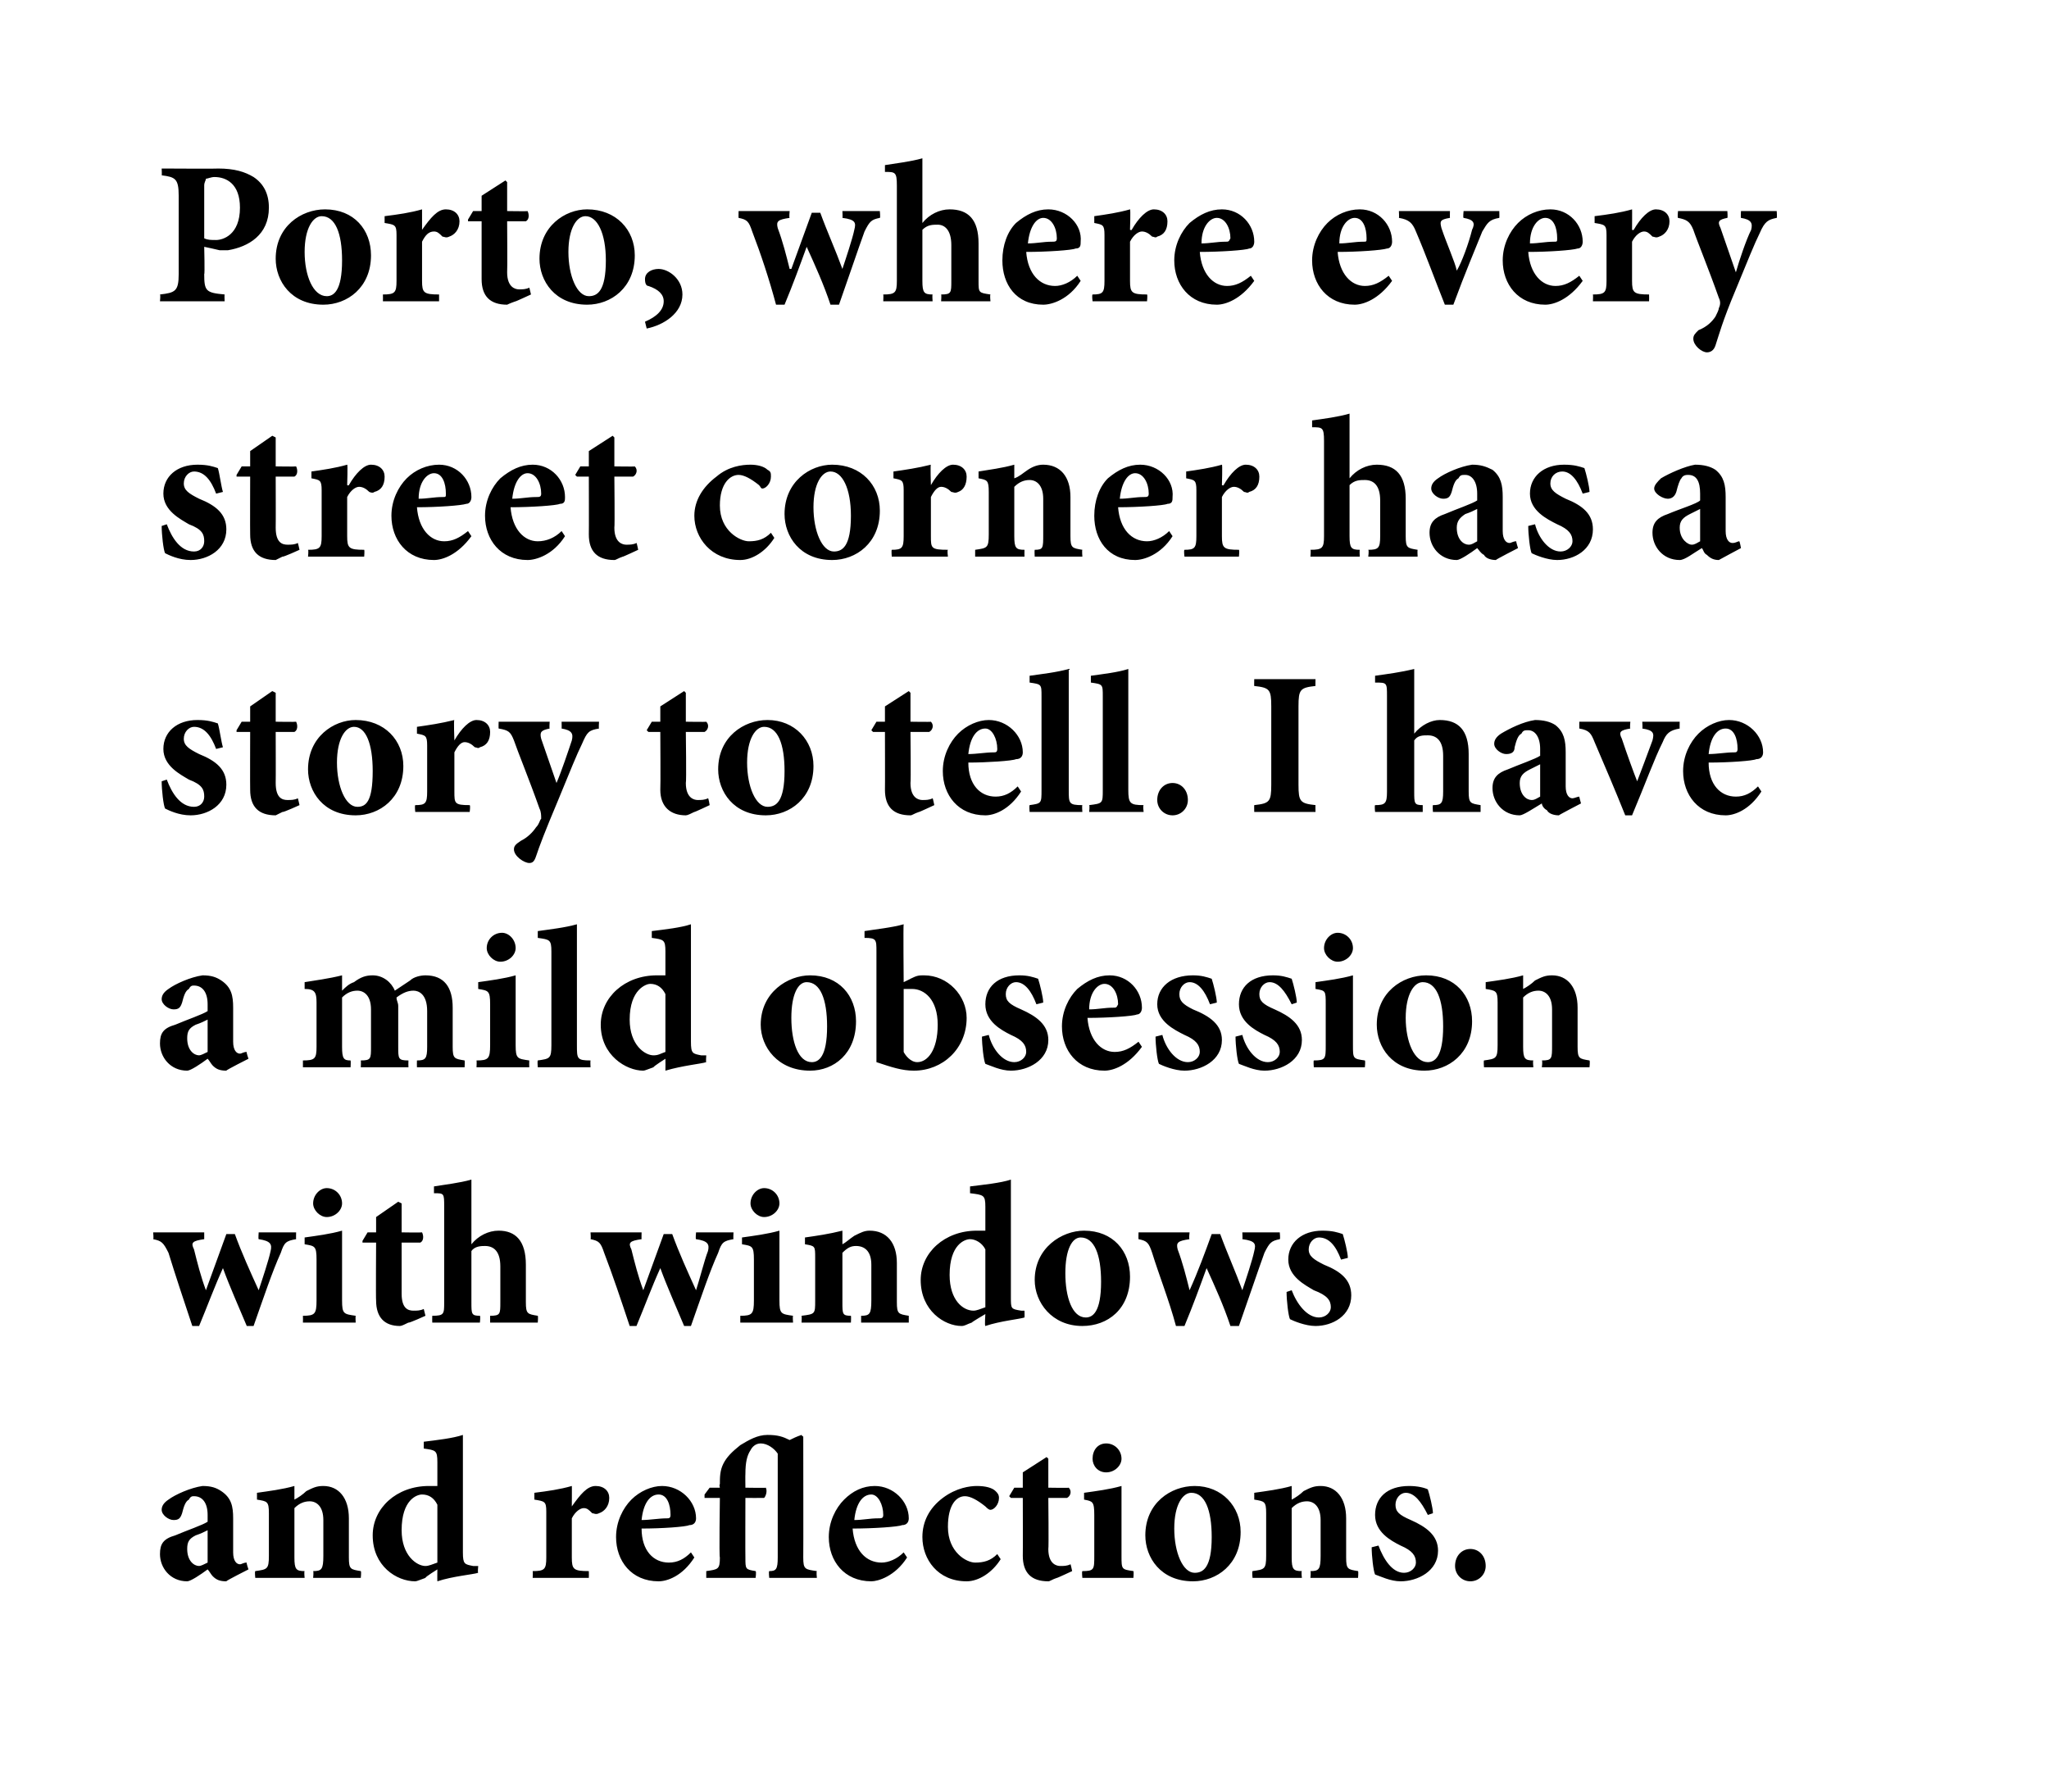
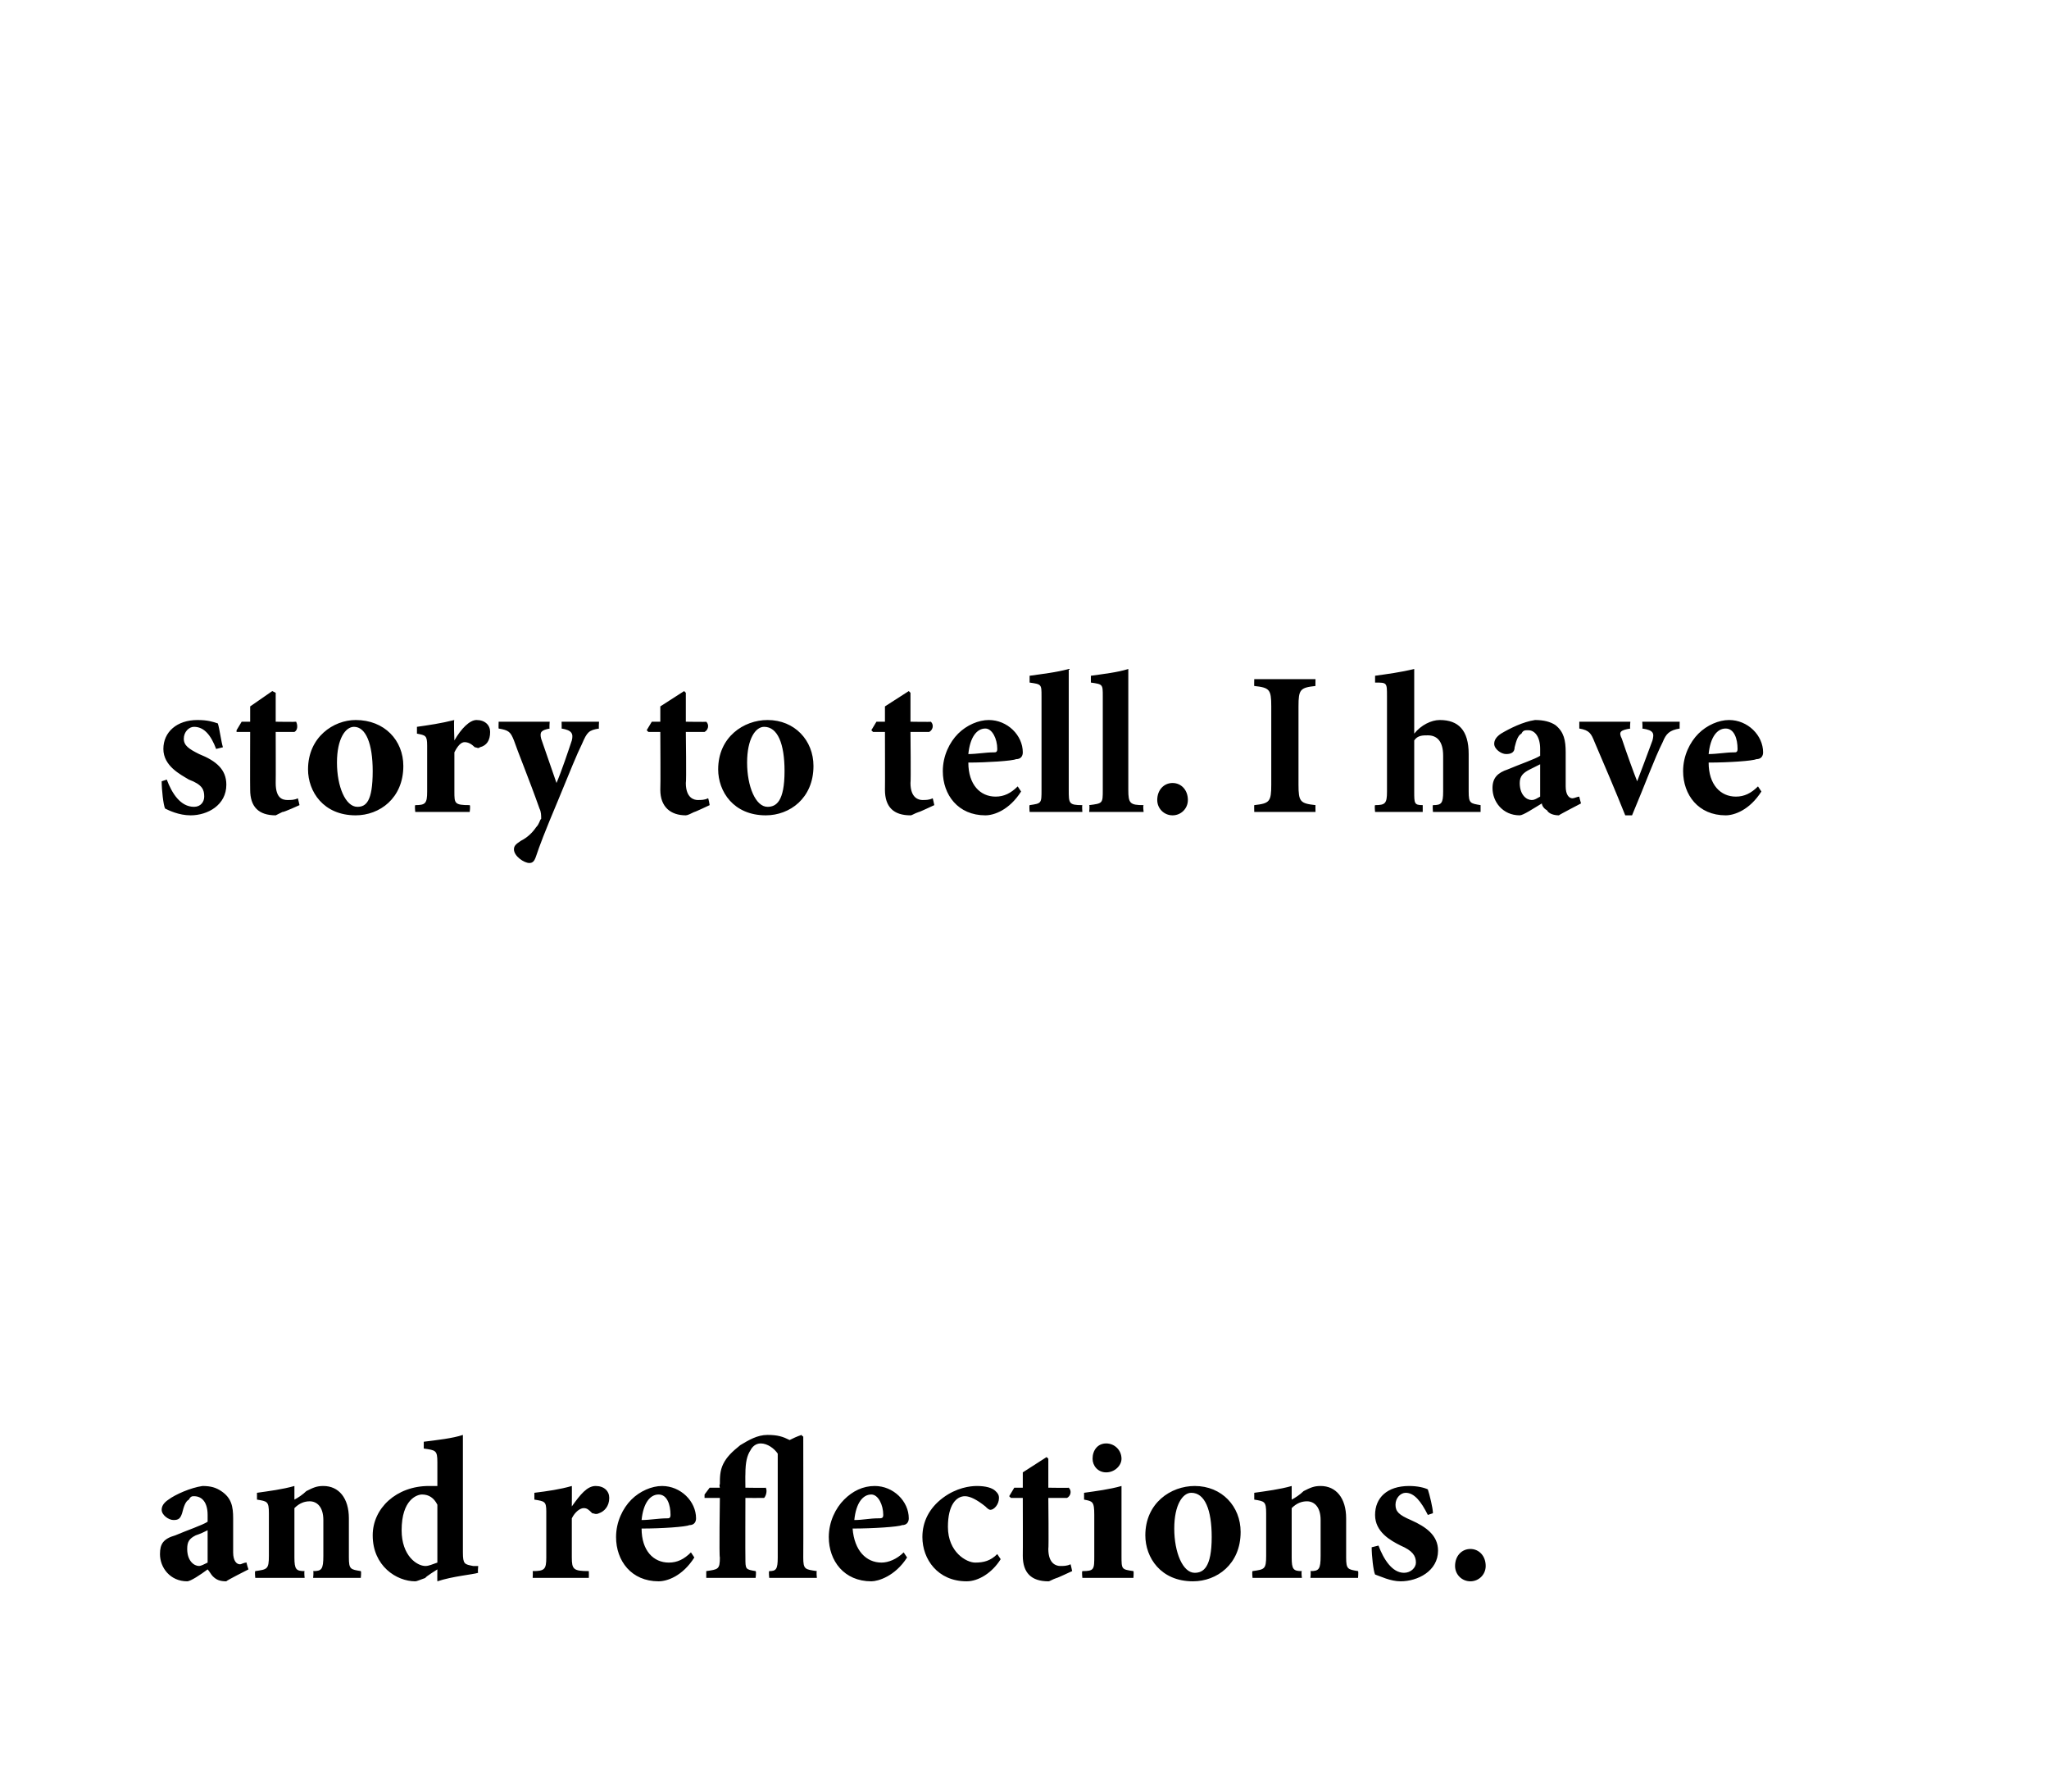
<svg xmlns="http://www.w3.org/2000/svg" version="1.1" width="120.4px" height="105.3px" viewBox="0 0 120.4 105.3">
  <desc>Porto, where every street corner has a story to tell. I have a mild obsession with windows and reflections.</desc>
  <defs />
  <g id="Polygon184166">
    <path d="M 13.3 92.9 C 12.9 92.9 12.7 92.8 12.5 92.6 C 12.4 92.5 12.3 92.3 12.2 92.2 C 11.8 92.5 11.2 92.9 11 92.9 C 10 92.9 9.4 92.1 9.4 91.3 C 9.4 90.7 9.6 90.4 10.3 90.2 C 11 89.9 11.9 89.6 12.2 89.4 C 12.2 89.4 12.2 89 12.2 89 C 12.2 88.3 11.9 87.9 11.4 87.9 C 11.3 87.9 11.2 87.9 11.1 88.1 C 10.9 88.2 10.8 88.5 10.7 88.9 C 10.6 89.2 10.5 89.3 10.2 89.3 C 9.9 89.3 9.5 89 9.5 88.7 C 9.5 88.5 9.6 88.3 9.9 88.1 C 10.3 87.8 11.2 87.4 11.9 87.3 C 12.4 87.3 12.7 87.4 13 87.6 C 13.6 88 13.7 88.5 13.7 89.2 C 13.7 89.2 13.7 91.2 13.7 91.2 C 13.7 91.7 13.9 91.9 14.1 91.9 C 14.2 91.9 14.3 91.8 14.5 91.8 C 14.46 91.8 14.6 92.2 14.6 92.2 C 14.6 92.2 13.27 92.87 13.3 92.9 Z M 12.2 89.9 C 12 90 11.8 90.1 11.5 90.2 C 11.1 90.4 11 90.6 11 91 C 11 91.7 11.4 92 11.7 92 C 11.8 92 12 91.9 12.2 91.8 C 12.2 91.8 12.2 89.9 12.2 89.9 Z M 18.4 92.7 C 18.4 92.7 18.44 92.34 18.4 92.3 C 18.9 92.3 19 92.2 19 91.4 C 19 91.4 19 89.3 19 89.3 C 19 88.5 18.6 88.2 18.2 88.2 C 17.9 88.2 17.6 88.3 17.3 88.6 C 17.3 88.6 17.3 91.5 17.3 91.5 C 17.3 92.2 17.4 92.3 17.9 92.3 C 17.86 92.34 17.9 92.7 17.9 92.7 L 15 92.7 C 15 92.7 14.96 92.34 15 92.3 C 15.7 92.2 15.8 92.2 15.8 91.4 C 15.8 91.4 15.8 88.9 15.8 88.9 C 15.8 88.2 15.7 88.2 15.1 88.1 C 15.1 88.1 15.1 87.7 15.1 87.7 C 15.8 87.6 16.6 87.5 17.3 87.3 C 17.3 87.3 17.3 88.1 17.3 88.1 C 17.5 88 17.8 87.8 18 87.6 C 18.4 87.4 18.6 87.3 19 87.3 C 19.9 87.3 20.5 88 20.5 89.2 C 20.5 89.2 20.5 91.5 20.5 91.5 C 20.5 92.2 20.6 92.2 21.2 92.3 C 21.24 92.34 21.2 92.7 21.2 92.7 L 18.4 92.7 Z M 28.1 92.4 C 27.8 92.5 26.6 92.6 25.7 92.9 C 25.69 92.88 25.7 92.2 25.7 92.2 C 25.7 92.2 24.97 92.65 25 92.7 C 24.7 92.8 24.5 92.9 24.4 92.9 C 23.3 92.9 21.9 92 21.9 90.2 C 21.9 88.6 23.3 87.3 25.2 87.3 C 25.3 87.3 25.4 87.3 25.7 87.3 C 25.7 87.3 25.7 85.9 25.7 85.9 C 25.7 85.2 25.6 85.2 24.9 85.1 C 24.9 85.1 24.9 84.7 24.9 84.7 C 25.7 84.6 26.6 84.5 27.2 84.3 C 27.2 84.3 27.2 91.2 27.2 91.2 C 27.2 91.9 27.3 91.9 27.8 92 C 27.79 92 28.1 92 28.1 92 C 28.1 92 28.06 92.41 28.1 92.4 Z M 25.7 88.4 C 25.5 88 25.2 87.8 24.8 87.8 C 24.5 87.8 23.6 88.1 23.6 89.9 C 23.6 91.4 24.5 92 25 92 C 25.2 92 25.4 91.9 25.7 91.8 C 25.7 91.8 25.7 88.4 25.7 88.4 Z M 33.6 88.5 C 34.1 87.8 34.5 87.3 35 87.3 C 35.5 87.3 35.8 87.6 35.8 88 C 35.8 88.5 35.5 88.8 35.2 88.9 C 35 89 34.9 88.9 34.8 88.9 C 34.6 88.7 34.5 88.6 34.3 88.6 C 34.1 88.6 33.8 88.8 33.6 89.2 C 33.6 89.2 33.6 91.5 33.6 91.5 C 33.6 92.2 33.7 92.3 34.6 92.3 C 34.61 92.34 34.6 92.7 34.6 92.7 L 31.3 92.7 C 31.3 92.7 31.32 92.34 31.3 92.3 C 32 92.3 32.1 92.2 32.1 91.5 C 32.1 91.5 32.1 88.8 32.1 88.8 C 32.1 88.2 32 88.2 31.4 88.1 C 31.4 88.1 31.4 87.7 31.4 87.7 C 32.2 87.6 32.9 87.5 33.6 87.3 C 33.61 87.26 33.6 88.5 33.6 88.5 C 33.6 88.5 33.65 88.54 33.6 88.5 Z M 40.8 91.5 C 40.1 92.6 39.2 92.9 38.7 92.9 C 37.1 92.9 36.2 91.7 36.2 90.3 C 36.2 89.4 36.6 88.6 37.1 88.1 C 37.6 87.6 38.3 87.3 38.9 87.3 C 40 87.3 40.9 88.2 40.9 89.2 C 40.9 89.4 40.8 89.6 40.5 89.6 C 40.3 89.7 38.9 89.8 37.7 89.8 C 37.7 91.1 38.4 91.8 39.3 91.8 C 39.8 91.8 40.2 91.6 40.6 91.2 C 40.6 91.2 40.8 91.5 40.8 91.5 Z M 37.7 89.3 C 38.2 89.3 38.7 89.2 39.2 89.2 C 39.3 89.2 39.4 89.2 39.4 89 C 39.4 88.4 39.2 87.8 38.7 87.8 C 38.2 87.8 37.8 88.3 37.7 89.3 Z M 45.2 92.7 C 45.2 92.7 45.16 92.33 45.2 92.3 C 45.6 92.3 45.7 92.2 45.7 91.5 C 45.7 91.5 45.7 85.4 45.7 85.4 C 45.5 85.1 45.1 84.8 44.7 84.8 C 44.4 84.8 44.2 85 44.1 85.2 C 43.9 85.5 43.8 85.9 43.8 86.6 C 43.79 86.62 43.8 87.4 43.8 87.4 C 43.8 87.4 45.02 87.42 45 87.4 C 45.1 87.6 45 87.9 44.9 88 C 44.87 88.01 43.8 88 43.8 88 C 43.8 88 43.79 91.49 43.8 91.5 C 43.8 92.2 43.8 92.2 44.4 92.3 C 44.45 92.33 44.4 92.7 44.4 92.7 L 41.5 92.7 C 41.5 92.7 41.5 92.33 41.5 92.3 C 42.2 92.2 42.3 92.2 42.3 91.5 C 42.25 91.49 42.3 88 42.3 88 L 41.4 88 L 41.4 87.8 L 41.7 87.4 L 42.3 87.4 C 42.3 87.4 42.25 87.22 42.3 87.2 C 42.3 86.8 42.3 86.4 42.5 86 C 42.7 85.6 43 85.3 43.5 84.9 C 44 84.6 44.5 84.3 45.1 84.3 C 45.7 84.3 46 84.4 46.4 84.6 C 46.6 84.5 46.8 84.4 47.1 84.3 C 47.1 84.34 47.2 84.4 47.2 84.4 C 47.2 84.4 47.21 91.46 47.2 91.5 C 47.2 92.2 47.3 92.2 48 92.3 C 47.96 92.33 48 92.7 48 92.7 L 45.2 92.7 Z M 53.3 91.5 C 52.6 92.6 51.6 92.9 51.2 92.9 C 49.6 92.9 48.7 91.7 48.7 90.3 C 48.7 89.4 49.1 88.6 49.6 88.1 C 50.1 87.6 50.7 87.3 51.4 87.3 C 52.5 87.3 53.4 88.2 53.4 89.2 C 53.4 89.4 53.3 89.6 53 89.6 C 52.8 89.7 51.3 89.8 50.1 89.8 C 50.2 91.1 50.9 91.8 51.8 91.8 C 52.2 91.8 52.7 91.6 53.1 91.2 C 53.1 91.2 53.3 91.5 53.3 91.5 Z M 50.2 89.3 C 50.7 89.3 51.1 89.2 51.6 89.2 C 51.8 89.2 51.9 89.2 51.9 89 C 51.9 88.4 51.6 87.8 51.2 87.8 C 50.7 87.8 50.3 88.3 50.2 89.3 Z M 58.8 91.6 C 58.3 92.4 57.5 92.9 56.8 92.9 C 55.1 92.9 54.2 91.6 54.2 90.3 C 54.2 89.4 54.6 88.6 55.4 88 C 56.2 87.4 57 87.3 57.4 87.3 C 57.9 87.3 58.3 87.4 58.5 87.6 C 58.6 87.7 58.7 87.8 58.7 88 C 58.7 88.4 58.4 88.7 58.2 88.7 C 58.1 88.7 58 88.6 57.9 88.5 C 57.4 88.1 57 87.9 56.7 87.9 C 56.2 87.9 55.7 88.4 55.7 89.7 C 55.7 91.2 56.8 91.8 57.3 91.8 C 57.8 91.8 58.2 91.7 58.6 91.3 C 58.6 91.3 58.8 91.6 58.8 91.6 Z M 62.1 92.7 C 61.8 92.8 61.7 92.9 61.6 92.9 C 60.6 92.9 60.1 92.4 60.1 91.4 C 60.11 91.36 60.1 88 60.1 88 L 59.4 88 L 59.3 87.9 L 59.6 87.4 L 60.1 87.4 L 60.1 86.5 L 61.5 85.6 L 61.6 85.7 L 61.6 87.4 C 61.6 87.4 62.81 87.42 62.8 87.4 C 63 87.6 62.9 87.9 62.7 88 C 62.73 88 61.6 88 61.6 88 C 61.6 88 61.63 90.96 61.6 91 C 61.6 91.9 62.1 92 62.3 92 C 62.5 92 62.7 92 62.9 91.9 C 62.91 91.86 63 92.3 63 92.3 C 63 92.3 62.06 92.74 62.1 92.7 Z M 64.2 85.7 C 64.2 85.2 64.5 84.8 65 84.8 C 65.5 84.8 65.9 85.2 65.9 85.7 C 65.9 86.1 65.5 86.5 65 86.5 C 64.5 86.5 64.2 86.1 64.2 85.7 Z M 63.6 92.7 C 63.6 92.7 63.56 92.34 63.6 92.3 C 64.3 92.3 64.3 92.2 64.3 91.4 C 64.3 91.4 64.3 89 64.3 89 C 64.3 88.2 64.2 88.2 63.7 88.1 C 63.7 88.1 63.7 87.7 63.7 87.7 C 64.4 87.6 65.2 87.5 65.9 87.3 C 65.9 87.3 65.9 91.4 65.9 91.4 C 65.9 92.2 65.9 92.2 66.6 92.3 C 66.63 92.34 66.6 92.7 66.6 92.7 L 63.6 92.7 Z M 72.9 90 C 72.9 91.9 71.5 92.9 70.1 92.9 C 68.2 92.9 67.3 91.5 67.3 90.2 C 67.3 88.3 68.8 87.3 70.2 87.3 C 71.8 87.3 72.9 88.5 72.9 90 Z M 69 89.8 C 69 91.2 69.5 92.4 70.2 92.4 C 70.7 92.4 71.2 92.1 71.2 90.3 C 71.2 88.7 70.8 87.7 70 87.7 C 69.5 87.7 69 88.4 69 89.8 Z M 77 92.7 C 77 92.7 77.04 92.34 77 92.3 C 77.5 92.3 77.6 92.2 77.6 91.4 C 77.6 91.4 77.6 89.3 77.6 89.3 C 77.6 88.5 77.2 88.2 76.8 88.2 C 76.5 88.2 76.2 88.3 75.9 88.6 C 75.9 88.6 75.9 91.5 75.9 91.5 C 75.9 92.2 76 92.3 76.5 92.3 C 76.45 92.34 76.5 92.7 76.5 92.7 L 73.6 92.7 C 73.6 92.7 73.56 92.34 73.6 92.3 C 74.3 92.2 74.4 92.2 74.4 91.4 C 74.4 91.4 74.4 88.9 74.4 88.9 C 74.4 88.2 74.3 88.2 73.7 88.1 C 73.7 88.1 73.7 87.7 73.7 87.7 C 74.4 87.6 75.2 87.5 75.9 87.3 C 75.9 87.3 75.9 88.1 75.9 88.1 C 76.1 88 76.4 87.8 76.6 87.6 C 77 87.4 77.2 87.3 77.6 87.3 C 78.5 87.3 79.1 88 79.1 89.2 C 79.1 89.2 79.1 91.5 79.1 91.5 C 79.1 92.2 79.2 92.2 79.8 92.3 C 79.83 92.34 79.8 92.7 79.8 92.7 L 77 92.7 Z M 83.9 89 C 83.5 88.2 83.1 87.7 82.6 87.7 C 82.3 87.7 82 88 82 88.4 C 82 88.8 82.2 89 82.9 89.3 C 83.8 89.7 84.5 90.2 84.5 91.1 C 84.5 92.3 83.3 92.9 82.3 92.9 C 81.7 92.9 81.1 92.6 80.8 92.5 C 80.7 92.3 80.6 91.4 80.6 90.9 C 80.6 90.9 81 90.8 81 90.8 C 81.3 91.6 81.8 92.4 82.5 92.4 C 82.9 92.4 83.2 92.1 83.2 91.8 C 83.2 91.4 83 91.1 82.3 90.8 C 81.7 90.5 80.8 90 80.8 89 C 80.8 88 81.5 87.3 82.8 87.3 C 83.3 87.3 83.7 87.4 83.9 87.5 C 84 87.8 84.2 88.6 84.2 88.9 C 84.2 88.9 83.9 89 83.9 89 Z M 85.5 92 C 85.5 91.4 85.9 91 86.4 91 C 86.9 91 87.3 91.4 87.3 92 C 87.3 92.5 86.9 92.9 86.4 92.9 C 85.9 92.9 85.5 92.5 85.5 92 Z " stroke="none" fill="#000" />
  </g>
  <g id="Polygon184165">
-     <path d="M 17.4 72.8 C 16.8 72.9 16.7 73 16.5 73.6 C 16 74.7 15.5 76.2 14.9 77.9 C 14.9 77.9 14.5 77.9 14.5 77.9 C 14 76.7 13.5 75.6 13.1 74.5 C 12.6 75.6 12.2 76.7 11.7 77.9 C 11.7 77.9 11.3 77.9 11.3 77.9 C 10.8 76.4 10.3 74.9 9.9 73.6 C 9.6 73 9.5 72.9 9 72.8 C 9.04 72.8 9 72.4 9 72.4 L 12 72.4 C 12 72.4 12 72.8 12 72.8 C 11.3 72.9 11.2 73 11.4 73.4 C 11.6 74.2 11.8 75 12.1 75.8 C 12.1 75.8 12.1 75.8 12.1 75.8 C 12.5 74.7 12.9 73.6 13.3 72.5 C 13.3 72.5 13.8 72.5 13.8 72.5 C 14.2 73.6 14.7 74.7 15.2 75.8 C 15.2 75.8 15.2 75.8 15.2 75.8 C 15.4 75.2 15.8 74 15.9 73.5 C 16 73.1 15.9 72.9 15.2 72.8 C 15.17 72.8 15.2 72.4 15.2 72.4 L 17.4 72.4 C 17.4 72.4 17.39 72.8 17.4 72.8 Z M 18.4 70.7 C 18.4 70.2 18.8 69.8 19.2 69.8 C 19.7 69.8 20.1 70.2 20.1 70.7 C 20.1 71.1 19.7 71.5 19.2 71.5 C 18.8 71.5 18.4 71.1 18.4 70.7 Z M 17.8 77.7 C 17.8 77.7 17.81 77.34 17.8 77.3 C 18.5 77.3 18.6 77.2 18.6 76.4 C 18.6 76.4 18.6 74 18.6 74 C 18.6 73.2 18.5 73.2 17.9 73.1 C 17.9 73.1 17.9 72.7 17.9 72.7 C 18.6 72.6 19.4 72.5 20.1 72.3 C 20.1 72.3 20.1 76.4 20.1 76.4 C 20.1 77.2 20.2 77.2 20.9 77.3 C 20.88 77.34 20.9 77.7 20.9 77.7 L 17.8 77.7 Z M 24 77.7 C 23.8 77.8 23.6 77.9 23.5 77.9 C 22.6 77.9 22.1 77.4 22.1 76.4 C 22.08 76.36 22.1 73 22.1 73 L 21.3 73 L 21.3 72.9 L 21.6 72.4 L 22.1 72.4 L 22.1 71.5 L 23.4 70.6 L 23.6 70.7 L 23.6 72.4 C 23.6 72.4 24.78 72.42 24.8 72.4 C 24.9 72.6 24.9 72.9 24.7 73 C 24.71 73 23.6 73 23.6 73 C 23.6 73 23.6 75.96 23.6 76 C 23.6 76.9 24 77 24.3 77 C 24.5 77 24.7 77 24.9 76.9 C 24.89 76.86 25 77.3 25 77.3 C 25 77.3 24.04 77.74 24 77.7 Z M 28.8 77.7 C 28.8 77.7 28.8 77.34 28.8 77.3 C 29.4 77.3 29.4 77.2 29.4 76.5 C 29.4 76.5 29.4 74.4 29.4 74.4 C 29.4 73.5 29 73.2 28.5 73.2 C 28.3 73.2 27.9 73.2 27.7 73.5 C 27.7 73.5 27.7 76.5 27.7 76.5 C 27.7 77.2 27.7 77.3 28.2 77.3 C 28.24 77.34 28.2 77.7 28.2 77.7 L 25.4 77.7 C 25.4 77.7 25.39 77.34 25.4 77.3 C 26.1 77.3 26.1 77.2 26.1 76.5 C 26.1 76.5 26.1 70.9 26.1 70.9 C 26.1 70.1 26.1 70.1 25.5 70.1 C 25.5 70.1 25.5 69.7 25.5 69.7 C 26.1 69.6 27 69.5 27.7 69.3 C 27.7 69.3 27.7 73.1 27.7 73.1 C 28.1 72.6 28.7 72.3 29.3 72.3 C 30.3 72.3 30.9 72.9 30.9 74.3 C 30.9 74.3 30.9 76.5 30.9 76.5 C 30.9 77.2 31 77.2 31.6 77.3 C 31.63 77.34 31.6 77.7 31.6 77.7 L 28.8 77.7 Z M 43.1 72.8 C 42.5 72.9 42.4 73 42.2 73.6 C 41.7 74.7 41.2 76.2 40.6 77.9 C 40.6 77.9 40.2 77.9 40.2 77.9 C 39.7 76.7 39.2 75.6 38.8 74.5 C 38.3 75.6 37.9 76.7 37.4 77.9 C 37.4 77.9 37 77.9 37 77.9 C 36.5 76.4 36 74.9 35.5 73.6 C 35.3 73 35.2 72.9 34.7 72.8 C 34.73 72.8 34.7 72.4 34.7 72.4 L 37.7 72.4 C 37.7 72.4 37.69 72.8 37.7 72.8 C 37 72.9 36.9 73 37.1 73.4 C 37.3 74.2 37.5 75 37.8 75.8 C 37.8 75.8 37.8 75.8 37.8 75.8 C 38.2 74.7 38.6 73.6 39 72.5 C 39 72.5 39.5 72.5 39.5 72.5 C 39.9 73.6 40.4 74.7 40.9 75.8 C 40.9 75.8 40.9 75.8 40.9 75.8 C 41.1 75.2 41.4 74 41.6 73.5 C 41.7 73.1 41.6 72.9 40.9 72.8 C 40.86 72.8 40.9 72.4 40.9 72.4 L 43.1 72.4 C 43.1 72.4 43.08 72.8 43.1 72.8 Z M 44.1 70.7 C 44.1 70.2 44.5 69.8 44.9 69.8 C 45.4 69.8 45.8 70.2 45.8 70.7 C 45.8 71.1 45.4 71.5 44.9 71.5 C 44.5 71.5 44.1 71.1 44.1 70.7 Z M 43.5 77.7 C 43.5 77.7 43.5 77.34 43.5 77.3 C 44.2 77.3 44.3 77.2 44.3 76.4 C 44.3 76.4 44.3 74 44.3 74 C 44.3 73.2 44.2 73.2 43.6 73.1 C 43.6 73.1 43.6 72.7 43.6 72.7 C 44.3 72.6 45.1 72.5 45.8 72.3 C 45.8 72.3 45.8 76.4 45.8 76.4 C 45.8 77.2 45.9 77.2 46.6 77.3 C 46.57 77.34 46.6 77.7 46.6 77.7 L 43.5 77.7 Z M 50.6 77.7 C 50.6 77.7 50.6 77.34 50.6 77.3 C 51.1 77.3 51.2 77.2 51.2 76.4 C 51.2 76.4 51.2 74.3 51.2 74.3 C 51.2 73.5 50.8 73.2 50.3 73.2 C 50 73.2 49.8 73.3 49.5 73.6 C 49.5 73.6 49.5 76.5 49.5 76.5 C 49.5 77.2 49.5 77.3 50 77.3 C 50.02 77.34 50 77.7 50 77.7 L 47.1 77.7 C 47.1 77.7 47.12 77.34 47.1 77.3 C 47.9 77.2 47.9 77.2 47.9 76.4 C 47.9 76.4 47.9 73.9 47.9 73.9 C 47.9 73.2 47.9 73.2 47.3 73.1 C 47.3 73.1 47.3 72.7 47.3 72.7 C 48 72.6 48.7 72.5 49.5 72.3 C 49.5 72.3 49.5 73.1 49.5 73.1 C 49.7 73 49.9 72.8 50.2 72.6 C 50.6 72.4 50.8 72.3 51.1 72.3 C 52.1 72.3 52.7 73 52.7 74.2 C 52.7 74.2 52.7 76.5 52.7 76.5 C 52.7 77.2 52.8 77.2 53.4 77.3 C 53.4 77.34 53.4 77.7 53.4 77.7 L 50.6 77.7 Z M 60.2 77.4 C 59.9 77.5 58.8 77.6 57.9 77.9 C 57.85 77.88 57.9 77.2 57.9 77.2 C 57.9 77.2 57.13 77.65 57.1 77.7 C 56.8 77.8 56.7 77.9 56.5 77.9 C 55.5 77.9 54.1 77 54.1 75.2 C 54.1 73.6 55.5 72.3 57.4 72.3 C 57.5 72.3 57.6 72.3 57.9 72.3 C 57.9 72.3 57.9 70.9 57.9 70.9 C 57.9 70.2 57.8 70.2 57 70.1 C 57 70.1 57 69.7 57 69.7 C 57.8 69.6 58.8 69.5 59.4 69.3 C 59.4 69.3 59.4 76.2 59.4 76.2 C 59.4 76.9 59.4 76.9 60 77 C 59.95 77 60.2 77 60.2 77 C 60.2 77 60.21 77.41 60.2 77.4 Z M 57.9 73.4 C 57.7 73 57.3 72.8 57 72.8 C 56.7 72.8 55.8 73.1 55.8 74.9 C 55.8 76.4 56.6 77 57.2 77 C 57.4 77 57.6 76.9 57.9 76.8 C 57.9 76.8 57.9 73.4 57.9 73.4 Z M 66.4 75 C 66.4 76.9 65.1 77.9 63.6 77.9 C 61.8 77.9 60.8 76.5 60.8 75.2 C 60.8 73.3 62.4 72.3 63.7 72.3 C 65.4 72.3 66.4 73.5 66.4 75 Z M 62.6 74.8 C 62.6 76.2 63 77.4 63.8 77.4 C 64.2 77.4 64.7 77.1 64.7 75.3 C 64.7 73.7 64.3 72.7 63.5 72.7 C 63 72.7 62.6 73.4 62.6 74.8 Z M 75.2 72.8 C 74.7 72.9 74.6 73 74.3 73.6 C 73.9 74.7 73.4 76.2 72.8 77.9 C 72.8 77.9 72.3 77.9 72.3 77.9 C 71.9 76.7 71.4 75.6 70.9 74.5 C 70.5 75.6 70.1 76.7 69.6 77.9 C 69.6 77.9 69.1 77.9 69.1 77.9 C 68.7 76.4 68.1 74.9 67.7 73.6 C 67.5 73 67.4 72.9 66.9 72.8 C 66.89 72.8 66.9 72.4 66.9 72.4 L 69.9 72.4 C 69.9 72.4 69.85 72.8 69.9 72.8 C 69.2 72.9 69.1 73 69.2 73.4 C 69.5 74.2 69.7 75 69.9 75.8 C 69.9 75.8 69.9 75.8 69.9 75.8 C 70.4 74.7 70.8 73.6 71.2 72.5 C 71.2 72.5 71.7 72.5 71.7 72.5 C 72.1 73.6 72.6 74.7 73 75.8 C 73 75.8 73 75.8 73 75.8 C 73.2 75.2 73.6 74 73.7 73.5 C 73.8 73.1 73.8 72.9 73 72.8 C 73.02 72.8 73 72.4 73 72.4 L 75.2 72.4 C 75.2 72.4 75.24 72.8 75.2 72.8 Z M 78.8 74 C 78.5 73.2 78.1 72.7 77.5 72.7 C 77.2 72.7 76.9 73 76.9 73.4 C 76.9 73.8 77.2 74 77.8 74.3 C 78.8 74.7 79.4 75.2 79.4 76.1 C 79.4 77.3 78.3 77.9 77.3 77.9 C 76.7 77.9 76 77.6 75.8 77.5 C 75.7 77.3 75.6 76.4 75.6 75.9 C 75.6 75.9 75.9 75.8 75.9 75.8 C 76.2 76.6 76.8 77.4 77.5 77.4 C 77.9 77.4 78.2 77.1 78.2 76.8 C 78.2 76.4 78 76.1 77.2 75.8 C 76.7 75.5 75.7 75 75.7 74 C 75.7 73 76.5 72.3 77.7 72.3 C 78.3 72.3 78.6 72.4 78.9 72.5 C 79 72.8 79.2 73.6 79.2 73.9 C 79.2 73.9 78.8 74 78.8 74 Z " stroke="none" fill="#000" />
-   </g>
+     </g>
  <g id="Polygon184164">
-     <path d="M 13.3 62.9 C 12.9 62.9 12.7 62.8 12.5 62.6 C 12.4 62.5 12.3 62.3 12.2 62.2 C 11.8 62.5 11.2 62.9 11 62.9 C 10 62.9 9.4 62.1 9.4 61.3 C 9.4 60.7 9.6 60.4 10.3 60.2 C 11 59.9 11.9 59.6 12.2 59.4 C 12.2 59.4 12.2 59 12.2 59 C 12.2 58.3 11.9 57.9 11.4 57.9 C 11.3 57.9 11.2 57.9 11.1 58.1 C 10.9 58.2 10.8 58.5 10.7 58.9 C 10.6 59.2 10.5 59.3 10.2 59.3 C 9.9 59.3 9.5 59 9.5 58.7 C 9.5 58.5 9.6 58.3 9.9 58.1 C 10.3 57.8 11.2 57.4 11.9 57.3 C 12.4 57.3 12.7 57.4 13 57.6 C 13.6 58 13.7 58.5 13.7 59.2 C 13.7 59.2 13.7 61.2 13.7 61.2 C 13.7 61.7 13.9 61.9 14.1 61.9 C 14.2 61.9 14.3 61.8 14.5 61.8 C 14.46 61.8 14.6 62.2 14.6 62.2 C 14.6 62.2 13.27 62.87 13.3 62.9 Z M 12.2 59.9 C 12 60 11.8 60.1 11.5 60.2 C 11.1 60.4 11 60.6 11 61 C 11 61.7 11.4 62 11.7 62 C 11.8 62 12 61.9 12.2 61.8 C 12.2 61.8 12.2 59.9 12.2 59.9 Z M 24.5 62.7 C 24.5 62.7 24.49 62.34 24.5 62.3 C 25 62.3 25.1 62.2 25.1 61.5 C 25.1 61.5 25.1 59.4 25.1 59.4 C 25.1 58.4 24.6 58.2 24.3 58.2 C 24 58.2 23.7 58.3 23.3 58.6 C 23.3 58.8 23.4 58.9 23.4 59.1 C 23.4 59.1 23.4 61.5 23.4 61.5 C 23.4 62.2 23.4 62.3 24 62.3 C 23.99 62.34 24 62.7 24 62.7 L 21.2 62.7 C 21.2 62.7 21.22 62.34 21.2 62.3 C 21.8 62.3 21.8 62.2 21.8 61.5 C 21.8 61.5 21.8 59.3 21.8 59.3 C 21.8 58.5 21.4 58.2 21 58.2 C 20.7 58.2 20.4 58.3 20.1 58.6 C 20.1 58.6 20.1 61.5 20.1 61.5 C 20.1 62.2 20.2 62.3 20.6 62.3 C 20.62 62.34 20.6 62.7 20.6 62.7 L 17.8 62.7 C 17.8 62.7 17.8 62.34 17.8 62.3 C 18.5 62.3 18.6 62.2 18.6 61.5 C 18.6 61.5 18.6 58.9 18.6 58.9 C 18.6 58.3 18.5 58.1 17.9 58.1 C 17.9 58.1 17.9 57.7 17.9 57.7 C 18.5 57.6 19.3 57.5 20.1 57.3 C 20.1 57.3 20.1 58.2 20.1 58.2 C 20.3 58 20.5 57.8 20.8 57.7 C 21.2 57.4 21.5 57.3 21.9 57.3 C 22.5 57.3 23 57.7 23.2 58.2 C 23.5 58 23.8 57.8 24.1 57.6 C 24.3 57.4 24.7 57.3 25 57.3 C 26.1 57.3 26.6 58 26.6 59.2 C 26.6 59.2 26.6 61.5 26.6 61.5 C 26.6 62.2 26.7 62.2 27.3 62.3 C 27.32 62.34 27.3 62.7 27.3 62.7 L 24.5 62.7 Z M 28.6 55.7 C 28.6 55.2 29 54.8 29.5 54.8 C 29.9 54.8 30.3 55.2 30.3 55.7 C 30.3 56.1 29.9 56.5 29.4 56.5 C 29 56.5 28.6 56.1 28.6 55.7 Z M 28 62.7 C 28 62.7 28.02 62.34 28 62.3 C 28.7 62.3 28.8 62.2 28.8 61.4 C 28.8 61.4 28.8 59 28.8 59 C 28.8 58.2 28.7 58.2 28.1 58.1 C 28.1 58.1 28.1 57.7 28.1 57.7 C 28.8 57.6 29.6 57.5 30.3 57.3 C 30.3 57.3 30.3 61.4 30.3 61.4 C 30.3 62.2 30.4 62.2 31.1 62.3 C 31.09 62.34 31.1 62.7 31.1 62.7 L 28 62.7 Z M 31.6 62.7 C 31.6 62.7 31.57 62.34 31.6 62.3 C 32.3 62.2 32.4 62.2 32.4 61.4 C 32.4 61.4 32.4 55.9 32.4 55.9 C 32.4 55.2 32.3 55.2 31.6 55.1 C 31.6 55.1 31.6 54.7 31.6 54.7 C 32.3 54.6 33.2 54.5 33.9 54.3 C 33.9 54.3 33.9 61.4 33.9 61.4 C 33.9 62.2 33.9 62.3 34.7 62.3 C 34.68 62.34 34.7 62.7 34.7 62.7 L 31.6 62.7 Z M 41.5 62.4 C 41.2 62.5 40.1 62.6 39.1 62.9 C 39.11 62.88 39.1 62.2 39.1 62.2 C 39.1 62.2 38.39 62.65 38.4 62.7 C 38.1 62.8 37.9 62.9 37.8 62.9 C 36.8 62.9 35.3 62 35.3 60.2 C 35.3 58.6 36.7 57.3 38.6 57.3 C 38.7 57.3 38.8 57.3 39.1 57.3 C 39.1 57.3 39.1 55.9 39.1 55.9 C 39.1 55.2 39 55.2 38.3 55.1 C 38.3 55.1 38.3 54.7 38.3 54.7 C 39.1 54.6 40 54.5 40.6 54.3 C 40.6 54.3 40.6 61.2 40.6 61.2 C 40.6 61.9 40.7 61.9 41.2 62 C 41.21 62 41.5 62 41.5 62 C 41.5 62 41.47 62.41 41.5 62.4 Z M 39.1 58.4 C 38.9 58 38.6 57.8 38.2 57.8 C 38 57.8 37 58.1 37 59.9 C 37 61.4 37.9 62 38.4 62 C 38.7 62 38.8 61.9 39.1 61.8 C 39.1 61.8 39.1 58.4 39.1 58.4 Z M 50.3 60 C 50.3 61.9 49 62.9 47.6 62.9 C 45.7 62.9 44.7 61.5 44.7 60.2 C 44.7 58.3 46.3 57.3 47.6 57.3 C 49.3 57.3 50.3 58.5 50.3 60 Z M 46.5 59.8 C 46.5 61.2 46.9 62.4 47.7 62.4 C 48.1 62.4 48.6 62.1 48.6 60.3 C 48.6 58.7 48.2 57.7 47.4 57.7 C 46.9 57.7 46.5 58.4 46.5 59.8 Z M 53.5 57.5 C 53.9 57.3 54 57.3 54.3 57.3 C 55.7 57.3 56.8 58.5 56.8 59.8 C 56.8 61.6 55.4 62.9 53.7 62.9 C 53 62.9 52.4 62.7 51.5 62.4 C 51.5 62.4 51.5 55.9 51.5 55.9 C 51.5 55.2 51.5 55.1 50.8 55.1 C 50.8 55.1 50.8 54.7 50.8 54.7 C 51.4 54.6 52.4 54.5 53.1 54.3 C 53.07 54.29 53.1 57.7 53.1 57.7 C 53.1 57.7 53.52 57.5 53.5 57.5 Z M 53.1 61.4 C 53.1 61.6 53.1 61.7 53.1 61.8 C 53.2 62 53.5 62.4 53.9 62.4 C 54.5 62.4 55.1 61.7 55.1 60.2 C 55.1 58.7 54.3 58.1 53.6 58.1 C 53.4 58.1 53.3 58.1 53.1 58.1 C 53.1 58.1 53.1 61.4 53.1 61.4 Z M 60.9 59 C 60.6 58.2 60.2 57.7 59.7 57.7 C 59.4 57.7 59.1 58 59.1 58.4 C 59.1 58.8 59.3 59 60 59.3 C 60.9 59.7 61.6 60.2 61.6 61.1 C 61.6 62.3 60.4 62.9 59.4 62.9 C 58.8 62.9 58.2 62.6 57.9 62.5 C 57.8 62.3 57.7 61.4 57.7 60.9 C 57.7 60.9 58.1 60.8 58.1 60.8 C 58.3 61.6 58.9 62.4 59.6 62.4 C 60 62.4 60.3 62.1 60.3 61.8 C 60.3 61.4 60.1 61.1 59.4 60.8 C 58.8 60.5 57.9 60 57.9 59 C 57.9 58 58.6 57.3 59.9 57.3 C 60.4 57.3 60.7 57.4 61 57.5 C 61.1 57.8 61.3 58.6 61.3 58.9 C 61.3 58.9 60.9 59 60.9 59 Z M 67.1 61.5 C 66.3 62.6 65.4 62.9 64.9 62.9 C 63.3 62.9 62.4 61.7 62.4 60.3 C 62.4 59.4 62.8 58.6 63.3 58.1 C 63.9 57.6 64.5 57.3 65.2 57.3 C 66.3 57.3 67.1 58.2 67.1 59.2 C 67.1 59.4 67 59.6 66.8 59.6 C 66.6 59.7 65.1 59.8 63.9 59.8 C 64 61.1 64.7 61.8 65.5 61.8 C 66 61.8 66.4 61.6 66.9 61.2 C 66.9 61.2 67.1 61.5 67.1 61.5 Z M 64 59.3 C 64.5 59.3 64.9 59.2 65.4 59.2 C 65.6 59.2 65.6 59.2 65.7 59 C 65.7 58.4 65.4 57.8 64.9 57.8 C 64.5 57.8 64 58.3 64 59.3 Z M 71.1 59 C 70.8 58.2 70.4 57.7 69.9 57.7 C 69.6 57.7 69.3 58 69.3 58.4 C 69.3 58.8 69.5 59 70.1 59.3 C 71.1 59.7 71.8 60.2 71.8 61.1 C 71.8 62.3 70.6 62.9 69.6 62.9 C 69 62.9 68.3 62.6 68.1 62.5 C 68 62.3 67.9 61.4 67.9 60.9 C 67.9 60.9 68.3 60.8 68.3 60.8 C 68.5 61.6 69.1 62.4 69.8 62.4 C 70.2 62.4 70.5 62.1 70.5 61.8 C 70.5 61.4 70.3 61.1 69.6 60.8 C 69 60.5 68 60 68 59 C 68 58 68.8 57.3 70.1 57.3 C 70.6 57.3 70.9 57.4 71.2 57.5 C 71.3 57.8 71.5 58.6 71.5 58.9 C 71.5 58.9 71.1 59 71.1 59 Z M 75.9 59 C 75.5 58.2 75.1 57.7 74.6 57.7 C 74.3 57.7 74 58 74 58.4 C 74 58.8 74.2 59 74.9 59.3 C 75.8 59.7 76.5 60.2 76.5 61.1 C 76.5 62.3 75.3 62.9 74.3 62.9 C 73.7 62.9 73.1 62.6 72.8 62.5 C 72.7 62.3 72.6 61.4 72.6 60.9 C 72.6 60.9 73 60.8 73 60.8 C 73.2 61.6 73.8 62.4 74.5 62.4 C 74.9 62.4 75.2 62.1 75.2 61.8 C 75.2 61.4 75 61.1 74.3 60.8 C 73.7 60.5 72.8 60 72.8 59 C 72.8 58 73.5 57.3 74.8 57.3 C 75.3 57.3 75.6 57.4 75.9 57.5 C 76 57.8 76.2 58.6 76.2 58.9 C 76.2 58.9 75.9 59 75.9 59 Z M 77.8 55.7 C 77.8 55.2 78.2 54.8 78.6 54.8 C 79.1 54.8 79.5 55.2 79.5 55.7 C 79.5 56.1 79.1 56.5 78.6 56.5 C 78.2 56.5 77.8 56.1 77.8 55.7 Z M 77.2 62.7 C 77.2 62.7 77.17 62.34 77.2 62.3 C 77.9 62.3 77.9 62.2 77.9 61.4 C 77.9 61.4 77.9 59 77.9 59 C 77.9 58.2 77.9 58.2 77.3 58.1 C 77.3 58.1 77.3 57.7 77.3 57.7 C 78 57.6 78.8 57.5 79.5 57.3 C 79.5 57.3 79.5 61.4 79.5 61.4 C 79.5 62.2 79.5 62.2 80.2 62.3 C 80.24 62.34 80.2 62.7 80.2 62.7 L 77.2 62.7 Z M 86.5 60 C 86.5 61.9 85.1 62.9 83.7 62.9 C 81.8 62.9 80.9 61.5 80.9 60.2 C 80.9 58.3 82.4 57.3 83.8 57.3 C 85.5 57.3 86.5 58.5 86.5 60 Z M 82.6 59.8 C 82.6 61.2 83.1 62.4 83.9 62.4 C 84.3 62.4 84.8 62.1 84.8 60.3 C 84.8 58.7 84.4 57.7 83.6 57.7 C 83.1 57.7 82.6 58.4 82.6 59.8 Z M 90.6 62.7 C 90.6 62.7 90.65 62.34 90.6 62.3 C 91.2 62.3 91.2 62.2 91.2 61.4 C 91.2 61.4 91.2 59.3 91.2 59.3 C 91.2 58.5 90.8 58.2 90.4 58.2 C 90.1 58.2 89.8 58.3 89.5 58.6 C 89.5 58.6 89.5 61.5 89.5 61.5 C 89.5 62.2 89.6 62.3 90.1 62.3 C 90.06 62.34 90.1 62.7 90.1 62.7 L 87.2 62.7 C 87.2 62.7 87.17 62.34 87.2 62.3 C 87.9 62.2 88 62.2 88 61.4 C 88 61.4 88 58.9 88 58.9 C 88 58.2 87.9 58.2 87.3 58.1 C 87.3 58.1 87.3 57.7 87.3 57.7 C 88 57.6 88.8 57.5 89.5 57.3 C 89.5 57.3 89.5 58.1 89.5 58.1 C 89.7 58 90 57.8 90.2 57.6 C 90.6 57.4 90.8 57.3 91.2 57.3 C 92.1 57.3 92.7 58 92.7 59.2 C 92.7 59.2 92.7 61.5 92.7 61.5 C 92.7 62.2 92.8 62.2 93.4 62.3 C 93.44 62.34 93.4 62.7 93.4 62.7 L 90.6 62.7 Z " stroke="none" fill="#000" />
-   </g>
+     </g>
  <g id="Polygon184163">
    <path d="M 12.7 44 C 12.4 43.2 12 42.7 11.4 42.7 C 11.1 42.7 10.8 43 10.8 43.4 C 10.8 43.8 11.1 44 11.7 44.3 C 12.7 44.7 13.3 45.2 13.3 46.1 C 13.3 47.3 12.2 47.9 11.2 47.9 C 10.5 47.9 9.9 47.6 9.7 47.5 C 9.6 47.3 9.5 46.4 9.5 45.9 C 9.5 45.9 9.8 45.8 9.8 45.8 C 10.1 46.6 10.6 47.4 11.4 47.4 C 11.8 47.4 12 47.1 12 46.8 C 12 46.4 11.9 46.1 11.1 45.8 C 10.6 45.5 9.6 45 9.6 44 C 9.6 43 10.4 42.3 11.6 42.3 C 12.2 42.3 12.5 42.4 12.8 42.5 C 12.9 42.8 13 43.6 13.1 43.9 C 13.1 43.9 12.7 44 12.7 44 Z M 16.6 47.7 C 16.4 47.8 16.2 47.9 16.2 47.9 C 15.2 47.9 14.7 47.4 14.7 46.4 C 14.69 46.36 14.7 43 14.7 43 L 13.9 43 L 13.9 42.9 L 14.2 42.4 L 14.7 42.4 L 14.7 41.5 L 16 40.6 L 16.2 40.7 L 16.2 42.4 C 16.2 42.4 17.39 42.42 17.4 42.4 C 17.5 42.6 17.5 42.9 17.3 43 C 17.32 43 16.2 43 16.2 43 C 16.2 43 16.21 45.96 16.2 46 C 16.2 46.9 16.6 47 16.9 47 C 17.1 47 17.3 47 17.5 46.9 C 17.5 46.86 17.6 47.3 17.6 47.3 C 17.6 47.3 16.64 47.74 16.6 47.7 Z M 23.7 45 C 23.7 46.9 22.3 47.9 20.9 47.9 C 19 47.9 18.1 46.5 18.1 45.2 C 18.1 43.3 19.6 42.3 20.9 42.3 C 22.6 42.3 23.7 43.5 23.7 45 Z M 19.8 44.8 C 19.8 46.2 20.3 47.4 21 47.4 C 21.5 47.4 21.9 47.1 21.9 45.3 C 21.9 43.7 21.5 42.7 20.8 42.7 C 20.3 42.7 19.8 43.4 19.8 44.8 Z M 26.7 43.5 C 27.1 42.8 27.6 42.3 28 42.3 C 28.5 42.3 28.8 42.6 28.8 43 C 28.8 43.5 28.6 43.8 28.2 43.9 C 28.1 44 28 43.9 27.9 43.9 C 27.7 43.7 27.5 43.6 27.3 43.6 C 27.1 43.6 26.9 43.8 26.7 44.2 C 26.7 44.2 26.7 46.5 26.7 46.5 C 26.7 47.2 26.7 47.3 27.6 47.3 C 27.65 47.34 27.6 47.7 27.6 47.7 L 24.4 47.7 C 24.4 47.7 24.36 47.34 24.4 47.3 C 25 47.3 25.1 47.2 25.1 46.5 C 25.1 46.5 25.1 43.8 25.1 43.8 C 25.1 43.2 25 43.2 24.5 43.1 C 24.5 43.1 24.5 42.7 24.5 42.7 C 25.2 42.6 25.9 42.5 26.7 42.3 C 26.65 42.26 26.7 43.5 26.7 43.5 C 26.7 43.5 26.69 43.54 26.7 43.5 Z M 35.2 42.8 C 34.6 42.9 34.5 43 34.2 43.7 C 33.9 44.3 33.5 45.3 32.8 47 C 32 48.9 31.7 49.7 31.5 50.3 C 31.4 50.6 31.3 50.7 31.1 50.7 C 30.8 50.7 30.2 50.3 30.2 49.9 C 30.2 49.7 30.3 49.6 30.6 49.4 C 31 49.2 31.3 48.9 31.5 48.6 C 31.7 48.4 31.7 48.2 31.8 48.1 C 31.8 47.9 31.8 47.7 31.7 47.5 C 31.1 45.8 30.4 44.1 30.2 43.5 C 30 43 29.9 42.9 29.3 42.8 C 29.29 42.8 29.3 42.4 29.3 42.4 L 32.3 42.4 C 32.3 42.4 32.27 42.8 32.3 42.8 C 31.8 42.9 31.7 43 31.8 43.4 C 31.8 43.4 32.7 46 32.7 46 C 33 45.3 33.4 44.1 33.6 43.5 C 33.7 43.1 33.6 42.9 33 42.8 C 33.01 42.8 33 42.4 33 42.4 L 35.2 42.4 C 35.2 42.4 35.17 42.8 35.2 42.8 Z M 40.8 47.7 C 40.6 47.8 40.4 47.9 40.3 47.9 C 39.4 47.9 38.8 47.4 38.8 46.4 C 38.82 46.36 38.8 43 38.8 43 L 38.1 43 L 38 42.9 L 38.3 42.4 L 38.8 42.4 L 38.8 41.5 L 40.2 40.6 L 40.3 40.7 L 40.3 42.4 C 40.3 42.4 41.52 42.42 41.5 42.4 C 41.7 42.6 41.6 42.9 41.4 43 C 41.45 43 40.3 43 40.3 43 C 40.3 43 40.34 45.96 40.3 46 C 40.3 46.9 40.8 47 41 47 C 41.2 47 41.4 47 41.6 46.9 C 41.63 46.86 41.7 47.3 41.7 47.3 C 41.7 47.3 40.77 47.74 40.8 47.7 Z M 47.8 45 C 47.8 46.9 46.4 47.9 45 47.9 C 43.1 47.9 42.2 46.5 42.2 45.2 C 42.2 43.3 43.7 42.3 45.1 42.3 C 46.7 42.3 47.8 43.5 47.8 45 Z M 43.9 44.8 C 43.9 46.2 44.4 47.4 45.1 47.4 C 45.6 47.4 46.1 47.1 46.1 45.3 C 46.1 43.7 45.7 42.7 44.9 42.7 C 44.4 42.7 43.9 43.4 43.9 44.8 Z M 54 47.7 C 53.7 47.8 53.6 47.9 53.5 47.9 C 52.5 47.9 52 47.4 52 46.4 C 52.01 46.36 52 43 52 43 L 51.3 43 L 51.2 42.9 L 51.5 42.4 L 52 42.4 L 52 41.5 L 53.4 40.6 L 53.5 40.7 L 53.5 42.4 C 53.5 42.4 54.71 42.42 54.7 42.4 C 54.9 42.6 54.8 42.9 54.6 43 C 54.63 43 53.5 43 53.5 43 C 53.5 43 53.53 45.96 53.5 46 C 53.5 46.9 54 47 54.2 47 C 54.4 47 54.6 47 54.8 46.9 C 54.81 46.86 54.9 47.3 54.9 47.3 C 54.9 47.3 53.96 47.74 54 47.7 Z M 60 46.5 C 59.3 47.6 58.4 47.9 57.9 47.9 C 56.3 47.9 55.4 46.7 55.4 45.3 C 55.4 44.4 55.8 43.6 56.3 43.1 C 56.8 42.6 57.5 42.3 58.1 42.3 C 59.2 42.3 60.1 43.2 60.1 44.2 C 60.1 44.4 60 44.6 59.7 44.6 C 59.5 44.7 58 44.8 56.9 44.8 C 56.9 46.1 57.6 46.8 58.5 46.8 C 59 46.8 59.4 46.6 59.8 46.2 C 59.8 46.2 60 46.5 60 46.5 Z M 56.9 44.3 C 57.4 44.3 57.9 44.2 58.4 44.2 C 58.5 44.2 58.6 44.2 58.6 44 C 58.6 43.4 58.3 42.8 57.9 42.8 C 57.4 42.8 57 43.3 56.9 44.3 Z M 60.5 47.7 C 60.5 47.7 60.47 47.34 60.5 47.3 C 61.2 47.2 61.2 47.2 61.2 46.4 C 61.2 46.4 61.2 40.9 61.2 40.9 C 61.2 40.2 61.2 40.2 60.5 40.1 C 60.5 40.1 60.5 39.7 60.5 39.7 C 61.2 39.6 62.1 39.5 62.8 39.3 C 62.8 39.3 62.8 46.4 62.8 46.4 C 62.8 47.2 62.8 47.3 63.6 47.3 C 63.57 47.34 63.6 47.7 63.6 47.7 L 60.5 47.7 Z M 64 47.7 C 64 47.7 64.04 47.34 64 47.3 C 64.8 47.2 64.8 47.2 64.8 46.4 C 64.8 46.4 64.8 40.9 64.8 40.9 C 64.8 40.2 64.8 40.2 64.1 40.1 C 64.1 40.1 64.1 39.7 64.1 39.7 C 64.8 39.6 65.7 39.5 66.3 39.3 C 66.3 39.3 66.3 46.4 66.3 46.4 C 66.3 47.2 66.4 47.3 67.2 47.3 C 67.15 47.34 67.2 47.7 67.2 47.7 L 64 47.7 Z M 68 47 C 68 46.4 68.4 46 68.9 46 C 69.4 46 69.8 46.4 69.8 47 C 69.8 47.5 69.4 47.9 68.9 47.9 C 68.4 47.9 68 47.5 68 47 Z M 73.7 47.7 C 73.7 47.7 73.69 47.3 73.7 47.3 C 74.6 47.2 74.7 47.1 74.7 46.1 C 74.7 46.1 74.7 41.5 74.7 41.5 C 74.7 40.5 74.6 40.4 73.7 40.3 C 73.69 40.34 73.7 39.9 73.7 39.9 L 77.3 39.9 C 77.3 39.9 77.29 40.34 77.3 40.3 C 76.4 40.4 76.3 40.5 76.3 41.5 C 76.3 41.5 76.3 46.1 76.3 46.1 C 76.3 47.1 76.4 47.2 77.3 47.3 C 77.29 47.3 77.3 47.7 77.3 47.7 L 73.7 47.7 Z M 84.2 47.7 C 84.2 47.7 84.17 47.34 84.2 47.3 C 84.7 47.3 84.8 47.2 84.8 46.5 C 84.8 46.5 84.8 44.4 84.8 44.4 C 84.8 43.5 84.4 43.2 83.9 43.2 C 83.6 43.2 83.3 43.2 83.1 43.5 C 83.1 43.5 83.1 46.5 83.1 46.5 C 83.1 47.2 83.1 47.3 83.6 47.3 C 83.6 47.34 83.6 47.7 83.6 47.7 L 80.8 47.7 C 80.8 47.7 80.76 47.34 80.8 47.3 C 81.4 47.3 81.5 47.2 81.5 46.5 C 81.5 46.5 81.5 40.9 81.5 40.9 C 81.5 40.1 81.5 40.1 80.8 40.1 C 80.8 40.1 80.8 39.7 80.8 39.7 C 81.5 39.6 82.3 39.5 83.1 39.3 C 83.1 39.3 83.1 43.1 83.1 43.1 C 83.5 42.6 84.1 42.3 84.6 42.3 C 85.7 42.3 86.3 42.9 86.3 44.3 C 86.3 44.3 86.3 46.5 86.3 46.5 C 86.3 47.2 86.4 47.2 87 47.3 C 87 47.34 87 47.7 87 47.7 L 84.2 47.7 Z M 91.6 47.9 C 91.3 47.9 91 47.8 90.9 47.6 C 90.7 47.5 90.6 47.3 90.6 47.2 C 90.1 47.5 89.5 47.9 89.3 47.9 C 88.3 47.9 87.7 47.1 87.7 46.3 C 87.7 45.7 88 45.4 88.6 45.2 C 89.3 44.9 90.2 44.6 90.5 44.4 C 90.5 44.4 90.5 44 90.5 44 C 90.5 43.3 90.2 42.9 89.8 42.9 C 89.6 42.9 89.5 42.9 89.4 43.1 C 89.2 43.2 89.1 43.5 89 43.9 C 89 44.2 88.8 44.3 88.5 44.3 C 88.2 44.3 87.8 44 87.8 43.7 C 87.8 43.5 87.9 43.3 88.2 43.1 C 88.7 42.8 89.5 42.4 90.2 42.3 C 90.7 42.3 91.1 42.4 91.4 42.6 C 91.9 43 92 43.5 92 44.2 C 92 44.2 92 46.2 92 46.2 C 92 46.7 92.2 46.9 92.4 46.9 C 92.5 46.9 92.7 46.8 92.8 46.8 C 92.79 46.8 92.9 47.2 92.9 47.2 C 92.9 47.2 91.61 47.87 91.6 47.9 Z M 90.5 44.9 C 90.3 45 90.1 45.1 89.9 45.2 C 89.5 45.4 89.3 45.6 89.3 46 C 89.3 46.7 89.7 47 90 47 C 90.2 47 90.3 46.9 90.5 46.8 C 90.5 46.8 90.5 44.9 90.5 44.9 Z M 98.7 42.8 C 98.1 42.9 97.9 43.1 97.7 43.6 C 97.2 44.6 96.7 46 95.9 47.9 C 95.9 47.9 95.5 47.9 95.5 47.9 C 94.9 46.4 94.3 45 93.7 43.6 C 93.5 43.1 93.4 42.9 92.8 42.8 C 92.8 42.8 92.8 42.4 92.8 42.4 L 95.8 42.4 C 95.8 42.4 95.76 42.8 95.8 42.8 C 95.2 42.9 95.1 43 95.3 43.4 C 95.6 44.3 96 45.4 96.2 45.9 C 96.4 45.4 96.8 44.3 97.1 43.5 C 97.2 43.1 97.2 42.9 96.5 42.8 C 96.53 42.8 96.5 42.4 96.5 42.4 L 98.7 42.4 C 98.7 42.4 98.69 42.8 98.7 42.8 Z M 103.5 46.5 C 102.8 47.6 101.9 47.9 101.4 47.9 C 99.8 47.9 98.9 46.7 98.9 45.3 C 98.9 44.4 99.3 43.6 99.8 43.1 C 100.3 42.6 101 42.3 101.6 42.3 C 102.7 42.3 103.6 43.2 103.6 44.2 C 103.6 44.4 103.5 44.6 103.2 44.6 C 103 44.7 101.6 44.8 100.4 44.8 C 100.4 46.1 101.1 46.8 102 46.8 C 102.5 46.8 102.9 46.6 103.3 46.2 C 103.3 46.2 103.5 46.5 103.5 46.5 Z M 100.4 44.3 C 100.9 44.3 101.4 44.2 101.9 44.2 C 102 44.2 102.1 44.2 102.1 44 C 102.1 43.4 101.9 42.8 101.4 42.8 C 100.9 42.8 100.5 43.3 100.4 44.3 Z " stroke="none" fill="#000" />
  </g>
  <g id="Polygon184162">
-     <path d="M 12.7 29 C 12.4 28.2 12 27.7 11.4 27.7 C 11.1 27.7 10.8 28 10.8 28.4 C 10.8 28.8 11.1 29 11.7 29.3 C 12.7 29.7 13.3 30.2 13.3 31.1 C 13.3 32.3 12.2 32.9 11.2 32.9 C 10.5 32.9 9.9 32.6 9.7 32.5 C 9.6 32.3 9.5 31.4 9.5 30.9 C 9.5 30.9 9.8 30.8 9.8 30.8 C 10.1 31.6 10.6 32.4 11.4 32.4 C 11.8 32.4 12 32.1 12 31.8 C 12 31.4 11.9 31.1 11.1 30.8 C 10.6 30.5 9.6 30 9.6 29 C 9.6 28 10.4 27.3 11.6 27.3 C 12.2 27.3 12.5 27.4 12.8 27.5 C 12.9 27.8 13 28.6 13.1 28.9 C 13.1 28.9 12.7 29 12.7 29 Z M 16.6 32.7 C 16.4 32.8 16.2 32.9 16.2 32.9 C 15.2 32.9 14.7 32.4 14.7 31.4 C 14.69 31.36 14.7 28 14.7 28 L 13.9 28 L 13.9 27.9 L 14.2 27.4 L 14.7 27.4 L 14.7 26.5 L 16 25.6 L 16.2 25.7 L 16.2 27.4 C 16.2 27.4 17.39 27.42 17.4 27.4 C 17.5 27.6 17.5 27.9 17.3 28 C 17.32 28 16.2 28 16.2 28 C 16.2 28 16.21 30.96 16.2 31 C 16.2 31.9 16.6 32 16.9 32 C 17.1 32 17.3 32 17.5 31.9 C 17.5 31.86 17.6 32.3 17.6 32.3 C 17.6 32.3 16.64 32.74 16.6 32.7 Z M 20.5 28.5 C 20.9 27.8 21.4 27.3 21.8 27.3 C 22.3 27.3 22.6 27.6 22.6 28 C 22.6 28.5 22.4 28.8 22 28.9 C 21.9 29 21.7 28.9 21.7 28.9 C 21.5 28.7 21.3 28.6 21.1 28.6 C 20.9 28.6 20.6 28.8 20.4 29.2 C 20.4 29.2 20.4 31.5 20.4 31.5 C 20.4 32.2 20.5 32.3 21.4 32.3 C 21.43 32.34 21.4 32.7 21.4 32.7 L 18.1 32.7 C 18.1 32.7 18.14 32.34 18.1 32.3 C 18.8 32.3 18.9 32.2 18.9 31.5 C 18.9 31.5 18.9 28.8 18.9 28.8 C 18.9 28.2 18.8 28.2 18.3 28.1 C 18.3 28.1 18.3 27.7 18.3 27.7 C 19 27.6 19.7 27.5 20.4 27.3 C 20.44 27.26 20.4 28.5 20.4 28.5 C 20.4 28.5 20.47 28.54 20.5 28.5 Z M 27.7 31.5 C 26.9 32.6 26 32.9 25.5 32.9 C 23.9 32.9 23 31.7 23 30.3 C 23 29.4 23.4 28.6 23.9 28.1 C 24.4 27.6 25.1 27.3 25.8 27.3 C 26.9 27.3 27.7 28.2 27.7 29.2 C 27.7 29.4 27.6 29.6 27.4 29.6 C 27.1 29.7 25.7 29.8 24.5 29.8 C 24.6 31.1 25.3 31.8 26.1 31.8 C 26.6 31.8 27 31.6 27.5 31.2 C 27.5 31.2 27.7 31.5 27.7 31.5 Z M 24.6 29.3 C 25.1 29.3 25.5 29.2 26 29.2 C 26.2 29.2 26.2 29.2 26.2 29 C 26.2 28.4 26 27.8 25.5 27.8 C 25.1 27.8 24.6 28.3 24.6 29.3 Z M 33.2 31.5 C 32.5 32.6 31.5 32.9 31 32.9 C 29.4 32.9 28.5 31.7 28.5 30.3 C 28.5 29.4 28.9 28.6 29.4 28.1 C 30 27.6 30.6 27.3 31.3 27.3 C 32.4 27.3 33.2 28.2 33.2 29.2 C 33.2 29.4 33.2 29.6 32.9 29.6 C 32.7 29.7 31.2 29.8 30 29.8 C 30.1 31.1 30.8 31.8 31.6 31.8 C 32.1 31.8 32.6 31.6 33 31.2 C 33 31.2 33.2 31.5 33.2 31.5 Z M 30.1 29.3 C 30.6 29.3 31 29.2 31.5 29.2 C 31.7 29.2 31.8 29.2 31.8 29 C 31.8 28.4 31.5 27.8 31 27.8 C 30.6 27.8 30.2 28.3 30.1 29.3 Z M 36.6 32.7 C 36.3 32.8 36.2 32.9 36.1 32.9 C 35.1 32.9 34.6 32.4 34.6 31.4 C 34.61 31.36 34.6 28 34.6 28 L 33.9 28 L 33.8 27.9 L 34.1 27.4 L 34.6 27.4 L 34.6 26.5 L 36 25.6 L 36.1 25.7 L 36.1 27.4 C 36.1 27.4 37.31 27.42 37.3 27.4 C 37.5 27.6 37.4 27.9 37.2 28 C 37.23 28 36.1 28 36.1 28 C 36.1 28 36.13 30.96 36.1 31 C 36.1 31.9 36.6 32 36.8 32 C 37 32 37.2 32 37.4 31.9 C 37.41 31.86 37.5 32.3 37.5 32.3 C 37.5 32.3 36.56 32.74 36.6 32.7 Z M 45.5 31.6 C 45 32.4 44.2 32.9 43.5 32.9 C 41.8 32.9 40.8 31.6 40.8 30.3 C 40.8 29.4 41.3 28.6 42.1 28 C 42.8 27.4 43.6 27.3 44.1 27.3 C 44.5 27.3 44.9 27.4 45.1 27.6 C 45.3 27.7 45.3 27.8 45.3 28 C 45.3 28.4 45 28.7 44.8 28.7 C 44.7 28.7 44.7 28.6 44.6 28.5 C 44.1 28.1 43.7 27.9 43.4 27.9 C 42.9 27.9 42.3 28.4 42.3 29.7 C 42.3 31.2 43.5 31.8 44 31.8 C 44.5 31.8 44.9 31.7 45.3 31.3 C 45.3 31.3 45.5 31.6 45.5 31.6 Z M 51.7 30 C 51.7 31.9 50.3 32.9 48.9 32.9 C 47 32.9 46.1 31.5 46.1 30.2 C 46.1 28.3 47.6 27.3 48.9 27.3 C 50.6 27.3 51.7 28.5 51.7 30 Z M 47.8 29.8 C 47.8 31.2 48.3 32.4 49 32.4 C 49.5 32.4 50 32.1 50 30.3 C 50 28.7 49.5 27.7 48.8 27.7 C 48.3 27.7 47.8 28.4 47.8 29.8 Z M 54.7 28.5 C 55.1 27.8 55.6 27.3 56 27.3 C 56.5 27.3 56.8 27.6 56.8 28 C 56.8 28.5 56.6 28.8 56.3 28.9 C 56.1 29 56 28.9 55.9 28.9 C 55.7 28.7 55.5 28.6 55.3 28.6 C 55.1 28.6 54.9 28.8 54.7 29.2 C 54.7 29.2 54.7 31.5 54.7 31.5 C 54.7 32.2 54.7 32.3 55.7 32.3 C 55.65 32.34 55.7 32.7 55.7 32.7 L 52.4 32.7 C 52.4 32.7 52.37 32.34 52.4 32.3 C 53 32.3 53.1 32.2 53.1 31.5 C 53.1 31.5 53.1 28.8 53.1 28.8 C 53.1 28.2 53 28.2 52.5 28.1 C 52.5 28.1 52.5 27.7 52.5 27.7 C 53.2 27.6 53.9 27.5 54.7 27.3 C 54.66 27.26 54.7 28.5 54.7 28.5 C 54.7 28.5 54.69 28.54 54.7 28.5 Z M 60.8 32.7 C 60.8 32.7 60.78 32.34 60.8 32.3 C 61.3 32.3 61.3 32.2 61.3 31.4 C 61.3 31.4 61.3 29.3 61.3 29.3 C 61.3 28.5 60.9 28.2 60.5 28.2 C 60.2 28.2 59.9 28.3 59.6 28.6 C 59.6 28.6 59.6 31.5 59.6 31.5 C 59.6 32.2 59.7 32.3 60.2 32.3 C 60.19 32.34 60.2 32.7 60.2 32.7 L 57.3 32.7 C 57.3 32.7 57.3 32.34 57.3 32.3 C 58 32.2 58.1 32.2 58.1 31.4 C 58.1 31.4 58.1 28.9 58.1 28.9 C 58.1 28.2 58 28.2 57.5 28.1 C 57.5 28.1 57.5 27.7 57.5 27.7 C 58.1 27.6 58.9 27.5 59.6 27.3 C 59.6 27.3 59.6 28.1 59.6 28.1 C 59.9 28 60.1 27.8 60.4 27.6 C 60.7 27.4 61 27.3 61.3 27.3 C 62.3 27.3 62.9 28 62.9 29.2 C 62.9 29.2 62.9 31.5 62.9 31.5 C 62.9 32.2 63 32.2 63.6 32.3 C 63.57 32.34 63.6 32.7 63.6 32.7 L 60.8 32.7 Z M 68.9 31.5 C 68.2 32.6 67.2 32.9 66.7 32.9 C 65.1 32.9 64.3 31.7 64.3 30.3 C 64.3 29.4 64.6 28.6 65.1 28.1 C 65.7 27.6 66.3 27.3 67 27.3 C 68.1 27.3 69 28.2 68.9 29.2 C 68.9 29.4 68.9 29.6 68.6 29.6 C 68.4 29.7 66.9 29.8 65.7 29.8 C 65.8 31.1 66.5 31.8 67.4 31.8 C 67.8 31.8 68.3 31.6 68.7 31.2 C 68.7 31.2 68.9 31.5 68.9 31.5 Z M 65.8 29.3 C 66.3 29.3 66.7 29.2 67.2 29.2 C 67.4 29.2 67.5 29.2 67.5 29 C 67.5 28.4 67.2 27.8 66.7 27.8 C 66.3 27.8 65.9 28.3 65.8 29.3 Z M 71.9 28.5 C 72.3 27.8 72.8 27.3 73.2 27.3 C 73.7 27.3 74 27.6 74 28 C 74 28.5 73.8 28.8 73.4 28.9 C 73.3 29 73.2 28.9 73.1 28.9 C 72.9 28.7 72.7 28.6 72.5 28.6 C 72.3 28.6 72 28.8 71.8 29.2 C 71.8 29.2 71.8 31.5 71.8 31.5 C 71.8 32.2 71.9 32.3 72.8 32.3 C 72.84 32.34 72.8 32.7 72.8 32.7 L 69.6 32.7 C 69.6 32.7 69.55 32.34 69.6 32.3 C 70.2 32.3 70.3 32.2 70.3 31.5 C 70.3 31.5 70.3 28.8 70.3 28.8 C 70.3 28.2 70.2 28.2 69.7 28.1 C 69.7 28.1 69.7 27.7 69.7 27.7 C 70.4 27.6 71.1 27.5 71.8 27.3 C 71.84 27.26 71.8 28.5 71.8 28.5 C 71.8 28.5 71.88 28.54 71.9 28.5 Z M 80.4 32.7 C 80.4 32.7 80.45 32.34 80.4 32.3 C 81 32.3 81.1 32.2 81.1 31.5 C 81.1 31.5 81.1 29.4 81.1 29.4 C 81.1 28.5 80.7 28.2 80.2 28.2 C 79.9 28.2 79.6 28.2 79.3 28.5 C 79.3 28.5 79.3 31.5 79.3 31.5 C 79.3 32.2 79.4 32.3 79.9 32.3 C 79.88 32.34 79.9 32.7 79.9 32.7 L 77 32.7 C 77 32.7 77.04 32.34 77 32.3 C 77.7 32.3 77.8 32.2 77.8 31.5 C 77.8 31.5 77.8 25.9 77.8 25.9 C 77.8 25.1 77.7 25.1 77.1 25.1 C 77.1 25.1 77.1 24.7 77.1 24.7 C 77.8 24.6 78.6 24.5 79.3 24.3 C 79.3 24.3 79.3 28.1 79.3 28.1 C 79.7 27.6 80.3 27.3 80.9 27.3 C 82 27.3 82.6 27.9 82.6 29.3 C 82.6 29.3 82.6 31.5 82.6 31.5 C 82.6 32.2 82.7 32.2 83.3 32.3 C 83.28 32.34 83.3 32.7 83.3 32.7 L 80.4 32.7 Z M 87.9 32.9 C 87.6 32.9 87.3 32.8 87.2 32.6 C 87 32.5 86.9 32.3 86.8 32.2 C 86.4 32.5 85.8 32.9 85.6 32.9 C 84.6 32.9 84 32.1 84 31.3 C 84 30.7 84.3 30.4 84.9 30.2 C 85.6 29.9 86.5 29.6 86.8 29.4 C 86.8 29.4 86.8 29 86.8 29 C 86.8 28.3 86.5 27.9 86.1 27.9 C 85.9 27.9 85.8 27.9 85.7 28.1 C 85.5 28.2 85.4 28.5 85.3 28.9 C 85.2 29.2 85.1 29.3 84.8 29.3 C 84.5 29.3 84.1 29 84.1 28.7 C 84.1 28.5 84.2 28.3 84.5 28.1 C 84.9 27.8 85.8 27.4 86.5 27.3 C 87 27.3 87.3 27.4 87.7 27.6 C 88.2 28 88.3 28.5 88.3 29.2 C 88.3 29.2 88.3 31.2 88.3 31.2 C 88.3 31.7 88.5 31.9 88.7 31.9 C 88.8 31.9 88.9 31.8 89.1 31.8 C 89.07 31.8 89.2 32.2 89.2 32.2 C 89.2 32.2 87.89 32.87 87.9 32.9 Z M 86.8 29.9 C 86.6 30 86.4 30.1 86.1 30.2 C 85.8 30.4 85.6 30.6 85.6 31 C 85.6 31.7 86 32 86.3 32 C 86.5 32 86.6 31.9 86.8 31.8 C 86.8 31.8 86.8 29.9 86.8 29.9 Z M 93 29 C 92.7 28.2 92.3 27.7 91.8 27.7 C 91.4 27.7 91.1 28 91.1 28.4 C 91.1 28.8 91.4 29 92 29.3 C 93 29.7 93.6 30.2 93.6 31.1 C 93.6 32.3 92.5 32.9 91.5 32.9 C 90.9 32.9 90.2 32.6 90 32.5 C 89.9 32.3 89.8 31.4 89.8 30.9 C 89.8 30.9 90.2 30.8 90.2 30.8 C 90.4 31.6 91 32.4 91.7 32.4 C 92.1 32.4 92.4 32.1 92.4 31.8 C 92.4 31.4 92.2 31.1 91.5 30.8 C 90.9 30.5 89.9 30 89.9 29 C 89.9 28 90.7 27.3 91.9 27.3 C 92.5 27.3 92.8 27.4 93.1 27.5 C 93.2 27.8 93.4 28.6 93.4 28.9 C 93.4 28.9 93 29 93 29 Z M 101 32.9 C 100.7 32.9 100.5 32.8 100.3 32.6 C 100.1 32.5 100.1 32.3 100 32.2 C 99.5 32.5 99 32.9 98.7 32.9 C 97.7 32.9 97.1 32.1 97.1 31.3 C 97.1 30.7 97.4 30.4 98 30.2 C 98.7 29.9 99.7 29.6 99.9 29.4 C 99.9 29.4 99.9 29 99.9 29 C 99.9 28.3 99.7 27.9 99.2 27.9 C 99.1 27.9 98.9 27.9 98.8 28.1 C 98.7 28.2 98.6 28.5 98.5 28.9 C 98.4 29.2 98.2 29.3 98 29.3 C 97.7 29.3 97.2 29 97.2 28.7 C 97.2 28.5 97.4 28.3 97.6 28.1 C 98.1 27.8 99 27.4 99.6 27.3 C 100.1 27.3 100.5 27.4 100.8 27.6 C 101.3 28 101.4 28.5 101.4 29.2 C 101.4 29.2 101.4 31.2 101.4 31.2 C 101.4 31.7 101.6 31.9 101.8 31.9 C 102 31.9 102.1 31.8 102.2 31.8 C 102.23 31.8 102.3 32.2 102.3 32.2 C 102.3 32.2 101.04 32.87 101 32.9 Z M 99.9 29.9 C 99.7 30 99.5 30.1 99.3 30.2 C 98.9 30.4 98.7 30.6 98.7 31 C 98.7 31.7 99.2 32 99.4 32 C 99.6 32 99.7 31.9 99.9 31.8 C 99.9 31.8 99.9 29.9 99.9 29.9 Z " stroke="none" fill="#000" />
-   </g>
+     </g>
  <g id="Polygon184161">
-     <path d="M 12.8 9.9 C 13.8 9.9 14.4 10.1 14.9 10.4 C 15.5 10.8 15.8 11.4 15.8 12.2 C 15.8 13.8 14.6 14.5 13.4 14.7 C 13.2 14.7 13 14.7 12.9 14.7 C 12.85 14.68 12 14.5 12 14.5 C 12 14.5 12.04 16.13 12 16.1 C 12 17.1 12.1 17.2 13.2 17.3 C 13.18 17.32 13.2 17.7 13.2 17.7 L 9.4 17.7 C 9.4 17.7 9.44 17.32 9.4 17.3 C 10.3 17.2 10.5 17.1 10.5 16.1 C 10.5 16.1 10.5 11.5 10.5 11.5 C 10.5 10.5 10.3 10.4 9.5 10.3 C 9.52 10.34 9.5 9.9 9.5 9.9 C 9.5 9.9 12.82 9.92 12.8 9.9 Z M 12 14 C 12.2 14.1 12.4 14.1 12.7 14.1 C 13.1 14.1 14.1 13.8 14.1 12.2 C 14.1 10.8 13.3 10.4 12.6 10.4 C 12.4 10.4 12.2 10.5 12.1 10.5 C 12.1 10.6 12 10.7 12 10.9 C 12 10.9 12 14 12 14 Z M 21.8 15 C 21.8 16.9 20.4 17.9 19 17.9 C 17.1 17.9 16.2 16.5 16.2 15.2 C 16.2 13.3 17.7 12.3 19.1 12.3 C 20.8 12.3 21.8 13.5 21.8 15 Z M 17.9 14.8 C 17.9 16.2 18.4 17.4 19.2 17.4 C 19.6 17.4 20.1 17.1 20.1 15.3 C 20.1 13.7 19.7 12.7 18.9 12.7 C 18.4 12.7 17.9 13.4 17.9 14.8 Z M 24.8 13.5 C 25.3 12.8 25.7 12.3 26.2 12.3 C 26.7 12.3 27 12.6 27 13 C 27 13.5 26.7 13.8 26.4 13.9 C 26.2 14 26.1 13.9 26 13.9 C 25.8 13.7 25.7 13.6 25.5 13.6 C 25.2 13.6 25 13.8 24.8 14.2 C 24.8 14.2 24.8 16.5 24.8 16.5 C 24.8 17.2 24.9 17.3 25.8 17.3 C 25.8 17.34 25.8 17.7 25.8 17.7 L 22.5 17.7 C 22.5 17.7 22.51 17.34 22.5 17.3 C 23.2 17.3 23.3 17.2 23.3 16.5 C 23.3 16.5 23.3 13.8 23.3 13.8 C 23.3 13.2 23.2 13.2 22.6 13.1 C 22.6 13.1 22.6 12.7 22.6 12.7 C 23.4 12.6 24.1 12.5 24.8 12.3 C 24.8 12.26 24.8 13.5 24.8 13.5 C 24.8 13.5 24.84 13.54 24.8 13.5 Z M 30.3 17.7 C 30 17.8 29.8 17.9 29.8 17.9 C 28.8 17.9 28.3 17.4 28.3 16.4 C 28.3 16.36 28.3 13 28.3 13 L 27.5 13 L 27.5 12.9 L 27.8 12.4 L 28.3 12.4 L 28.3 11.5 L 29.7 10.6 L 29.8 10.7 L 29.8 12.4 C 29.8 12.4 31 12.42 31 12.4 C 31.1 12.6 31.1 12.9 30.9 13 C 30.92 13 29.8 13 29.8 13 C 29.8 13 29.82 15.96 29.8 16 C 29.8 16.9 30.3 17 30.5 17 C 30.7 17 30.9 17 31.1 16.9 C 31.1 16.86 31.2 17.3 31.2 17.3 C 31.2 17.3 30.25 17.74 30.3 17.7 Z M 37.3 15 C 37.3 16.9 35.9 17.9 34.5 17.9 C 32.6 17.9 31.7 16.5 31.7 15.2 C 31.7 13.3 33.2 12.3 34.5 12.3 C 36.2 12.3 37.3 13.5 37.3 15 Z M 33.4 14.8 C 33.4 16.2 33.9 17.4 34.6 17.4 C 35.1 17.4 35.6 17.1 35.6 15.3 C 35.6 13.7 35.1 12.7 34.4 12.7 C 33.9 12.7 33.4 13.4 33.4 14.8 Z M 40.1 17.3 C 40.1 18.4 39 19.1 38 19.3 C 38 19.3 37.9 18.9 37.9 18.9 C 38.6 18.6 39 18.2 39 17.7 C 39 17.3 38.7 17 38.1 16.8 C 38 16.8 37.9 16.7 37.9 16.4 C 37.9 16 38.3 15.8 38.7 15.8 C 39.3 15.8 40.1 16.4 40.1 17.3 Z M 51.7 12.8 C 51.2 12.9 51.1 13 50.8 13.6 C 50.4 14.7 49.9 16.2 49.3 17.9 C 49.3 17.9 48.8 17.9 48.8 17.9 C 48.4 16.7 47.9 15.6 47.4 14.5 C 47 15.6 46.6 16.7 46.1 17.9 C 46.1 17.9 45.6 17.9 45.6 17.9 C 45.2 16.4 44.7 14.9 44.2 13.6 C 44 13 43.9 12.9 43.4 12.8 C 43.39 12.8 43.4 12.4 43.4 12.4 L 46.4 12.4 C 46.4 12.4 46.36 12.8 46.4 12.8 C 45.7 12.9 45.6 13 45.7 13.4 C 46 14.2 46.2 15 46.4 15.8 C 46.4 15.8 46.5 15.8 46.5 15.8 C 46.9 14.7 47.3 13.6 47.7 12.5 C 47.7 12.5 48.2 12.5 48.2 12.5 C 48.6 13.6 49.1 14.7 49.5 15.8 C 49.5 15.8 49.5 15.8 49.5 15.8 C 49.7 15.2 50.1 14 50.2 13.5 C 50.3 13.1 50.3 12.9 49.5 12.8 C 49.52 12.8 49.5 12.4 49.5 12.4 L 51.7 12.4 C 51.7 12.4 51.74 12.8 51.7 12.8 Z M 55.3 17.7 C 55.3 17.7 55.33 17.34 55.3 17.3 C 55.9 17.3 55.9 17.2 55.9 16.5 C 55.9 16.5 55.9 14.4 55.9 14.4 C 55.9 13.5 55.5 13.2 55.1 13.2 C 54.8 13.2 54.5 13.2 54.2 13.5 C 54.2 13.5 54.2 16.5 54.2 16.5 C 54.2 17.2 54.3 17.3 54.8 17.3 C 54.77 17.34 54.8 17.7 54.8 17.7 L 51.9 17.7 C 51.9 17.7 51.92 17.34 51.9 17.3 C 52.6 17.3 52.7 17.2 52.7 16.5 C 52.7 16.5 52.7 10.9 52.7 10.9 C 52.7 10.1 52.6 10.1 52 10.1 C 52 10.1 52 9.7 52 9.7 C 52.6 9.6 53.5 9.5 54.2 9.3 C 54.2 9.3 54.2 13.1 54.2 13.1 C 54.6 12.6 55.2 12.3 55.8 12.3 C 56.9 12.3 57.5 12.9 57.5 14.3 C 57.5 14.3 57.5 16.5 57.5 16.5 C 57.5 17.2 57.5 17.2 58.2 17.3 C 58.16 17.34 58.2 17.7 58.2 17.7 L 55.3 17.7 Z M 63.5 16.5 C 62.8 17.6 61.8 17.9 61.3 17.9 C 59.7 17.9 58.9 16.7 58.9 15.3 C 58.9 14.4 59.2 13.6 59.7 13.1 C 60.3 12.6 60.9 12.3 61.6 12.3 C 62.7 12.3 63.6 13.2 63.5 14.2 C 63.5 14.4 63.5 14.6 63.2 14.6 C 63 14.7 61.5 14.8 60.3 14.8 C 60.4 16.1 61.1 16.8 62 16.8 C 62.4 16.8 62.9 16.6 63.3 16.2 C 63.3 16.2 63.5 16.5 63.5 16.5 Z M 60.4 14.3 C 60.9 14.3 61.3 14.2 61.8 14.2 C 62 14.2 62.1 14.2 62.1 14 C 62.1 13.4 61.8 12.8 61.3 12.8 C 60.9 12.8 60.5 13.3 60.4 14.3 Z M 66.5 13.5 C 66.9 12.8 67.4 12.3 67.8 12.3 C 68.3 12.3 68.6 12.6 68.6 13 C 68.6 13.5 68.4 13.8 68 13.9 C 67.9 14 67.8 13.9 67.7 13.9 C 67.5 13.7 67.3 13.6 67.1 13.6 C 66.9 13.6 66.6 13.8 66.4 14.2 C 66.4 14.2 66.4 16.5 66.4 16.5 C 66.4 17.2 66.5 17.3 67.4 17.3 C 67.44 17.34 67.4 17.7 67.4 17.7 L 64.2 17.7 C 64.2 17.7 64.15 17.34 64.2 17.3 C 64.8 17.3 64.9 17.2 64.9 16.5 C 64.9 16.5 64.9 13.8 64.9 13.8 C 64.9 13.2 64.8 13.2 64.3 13.1 C 64.3 13.1 64.3 12.7 64.3 12.7 C 65 12.6 65.7 12.5 66.4 12.3 C 66.44 12.26 66.4 13.5 66.4 13.5 C 66.4 13.5 66.48 13.54 66.5 13.5 Z M 73.7 16.5 C 72.9 17.6 72 17.9 71.5 17.9 C 69.9 17.9 69 16.7 69 15.3 C 69 14.4 69.4 13.6 69.9 13.1 C 70.5 12.6 71.1 12.3 71.8 12.3 C 72.9 12.3 73.7 13.2 73.7 14.2 C 73.7 14.4 73.6 14.6 73.4 14.6 C 73.2 14.7 71.7 14.8 70.5 14.8 C 70.6 16.1 71.3 16.8 72.1 16.8 C 72.6 16.8 73 16.6 73.5 16.2 C 73.5 16.2 73.7 16.5 73.7 16.5 Z M 70.6 14.3 C 71.1 14.3 71.5 14.2 72 14.2 C 72.2 14.2 72.2 14.2 72.3 14 C 72.3 13.4 72 12.8 71.5 12.8 C 71.1 12.8 70.6 13.3 70.6 14.3 Z M 81.8 16.5 C 81 17.6 80.1 17.9 79.6 17.9 C 78 17.9 77.1 16.7 77.1 15.3 C 77.1 14.4 77.5 13.6 78 13.1 C 78.5 12.6 79.2 12.3 79.9 12.3 C 81 12.3 81.8 13.2 81.8 14.2 C 81.8 14.4 81.7 14.6 81.5 14.6 C 81.2 14.7 79.8 14.8 78.6 14.8 C 78.7 16.1 79.4 16.8 80.2 16.8 C 80.7 16.8 81.1 16.6 81.6 16.2 C 81.6 16.2 81.8 16.5 81.8 16.5 Z M 78.7 14.3 C 79.2 14.3 79.6 14.2 80.1 14.2 C 80.3 14.2 80.3 14.2 80.3 14 C 80.3 13.4 80.1 12.8 79.6 12.8 C 79.2 12.8 78.7 13.3 78.7 14.3 Z M 88.1 12.8 C 87.5 12.9 87.4 13.1 87.1 13.6 C 86.7 14.6 86.1 16 85.4 17.9 C 85.4 17.9 84.9 17.9 84.9 17.9 C 84.3 16.4 83.8 15 83.2 13.6 C 83 13.1 82.8 12.9 82.2 12.8 C 82.22 12.8 82.2 12.4 82.2 12.4 L 85.2 12.4 C 85.2 12.4 85.19 12.8 85.2 12.8 C 84.6 12.9 84.6 13 84.7 13.4 C 85 14.3 85.5 15.4 85.6 15.9 C 85.9 15.4 86.3 14.3 86.5 13.5 C 86.7 13.1 86.6 12.9 86 12.8 C 85.96 12.8 86 12.4 86 12.4 L 88.1 12.4 C 88.1 12.4 88.11 12.8 88.1 12.8 Z M 93 16.5 C 92.2 17.6 91.3 17.9 90.8 17.9 C 89.2 17.9 88.3 16.7 88.3 15.3 C 88.3 14.4 88.7 13.6 89.2 13.1 C 89.7 12.6 90.4 12.3 91.1 12.3 C 92.2 12.3 93 13.2 93 14.2 C 93 14.4 92.9 14.6 92.7 14.6 C 92.4 14.7 91 14.8 89.8 14.8 C 89.9 16.1 90.6 16.8 91.4 16.8 C 91.9 16.8 92.3 16.6 92.8 16.2 C 92.8 16.2 93 16.5 93 16.5 Z M 89.9 14.3 C 90.4 14.3 90.8 14.2 91.3 14.2 C 91.5 14.2 91.5 14.2 91.5 14 C 91.5 13.4 91.3 12.8 90.8 12.8 C 90.4 12.8 89.9 13.3 89.9 14.3 Z M 96 13.5 C 96.4 12.8 96.9 12.3 97.3 12.3 C 97.8 12.3 98.1 12.6 98.1 13 C 98.1 13.5 97.8 13.8 97.5 13.9 C 97.3 14 97.2 13.9 97.1 13.9 C 96.9 13.7 96.8 13.6 96.6 13.6 C 96.4 13.6 96.1 13.8 95.9 14.2 C 95.9 14.2 95.9 16.5 95.9 16.5 C 95.9 17.2 96 17.3 96.9 17.3 C 96.91 17.34 96.9 17.7 96.9 17.7 L 93.6 17.7 C 93.6 17.7 93.62 17.34 93.6 17.3 C 94.3 17.3 94.4 17.2 94.4 16.5 C 94.4 16.5 94.4 13.8 94.4 13.8 C 94.4 13.2 94.3 13.2 93.7 13.1 C 93.7 13.1 93.7 12.7 93.7 12.7 C 94.5 12.6 95.2 12.5 95.9 12.3 C 95.91 12.26 95.9 13.5 95.9 13.5 C 95.9 13.5 95.95 13.54 96 13.5 Z M 104.4 12.8 C 103.9 12.9 103.7 13 103.4 13.7 C 103.1 14.3 102.7 15.3 102 17 C 101.2 18.9 101 19.7 100.8 20.3 C 100.7 20.6 100.5 20.7 100.3 20.7 C 100 20.7 99.5 20.3 99.5 19.9 C 99.5 19.7 99.6 19.6 99.8 19.4 C 100.3 19.2 100.6 18.9 100.8 18.6 C 100.9 18.4 101 18.2 101 18.1 C 101.1 17.9 101.1 17.7 101 17.5 C 100.4 15.8 99.7 14.1 99.5 13.5 C 99.3 13 99.1 12.9 98.6 12.8 C 98.56 12.8 98.6 12.4 98.6 12.4 L 101.5 12.4 C 101.5 12.4 101.53 12.8 101.5 12.8 C 101 12.9 100.9 13 101.1 13.4 C 101.1 13.4 102 16 102 16 C 102.2 15.3 102.6 14.1 102.9 13.5 C 103 13.1 102.9 12.9 102.3 12.8 C 102.28 12.8 102.3 12.4 102.3 12.4 L 104.4 12.4 C 104.4 12.4 104.43 12.8 104.4 12.8 Z " stroke="none" fill="#000" />
-   </g>
+     </g>
</svg>